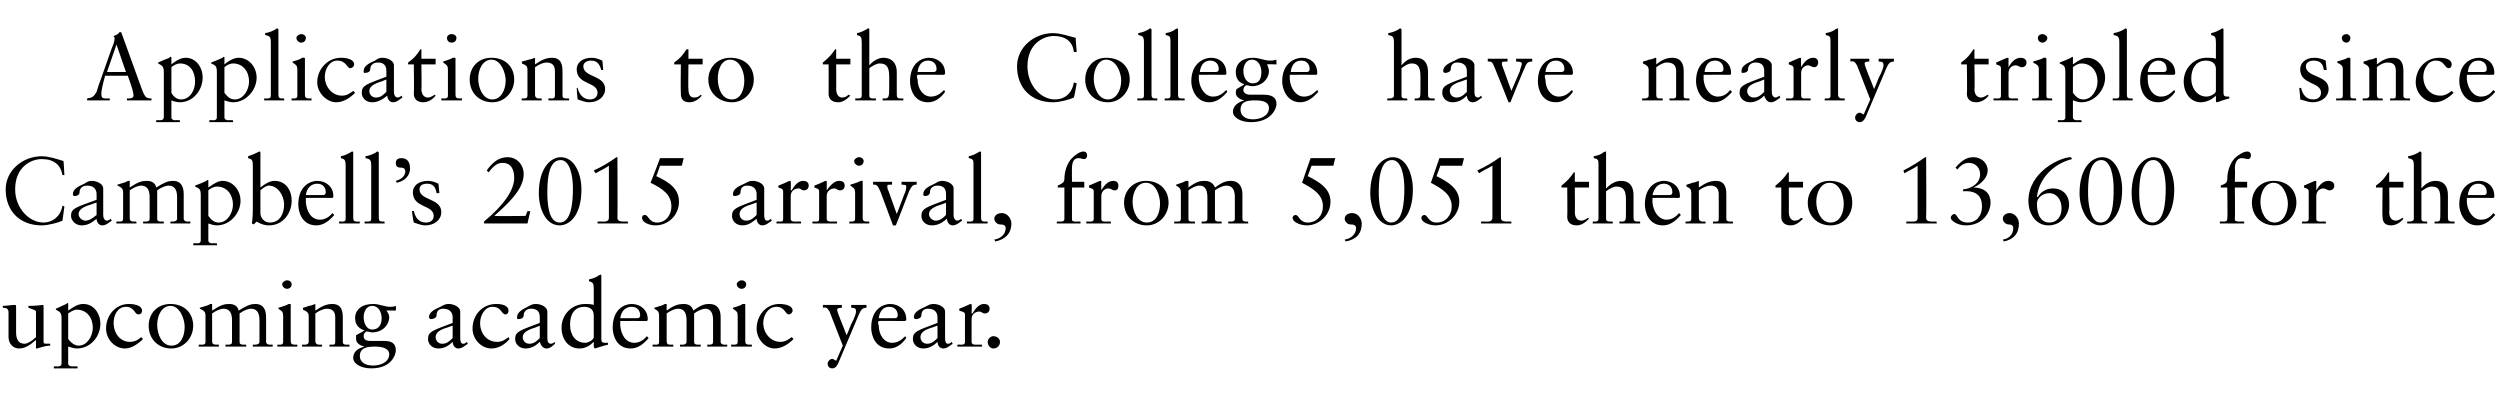
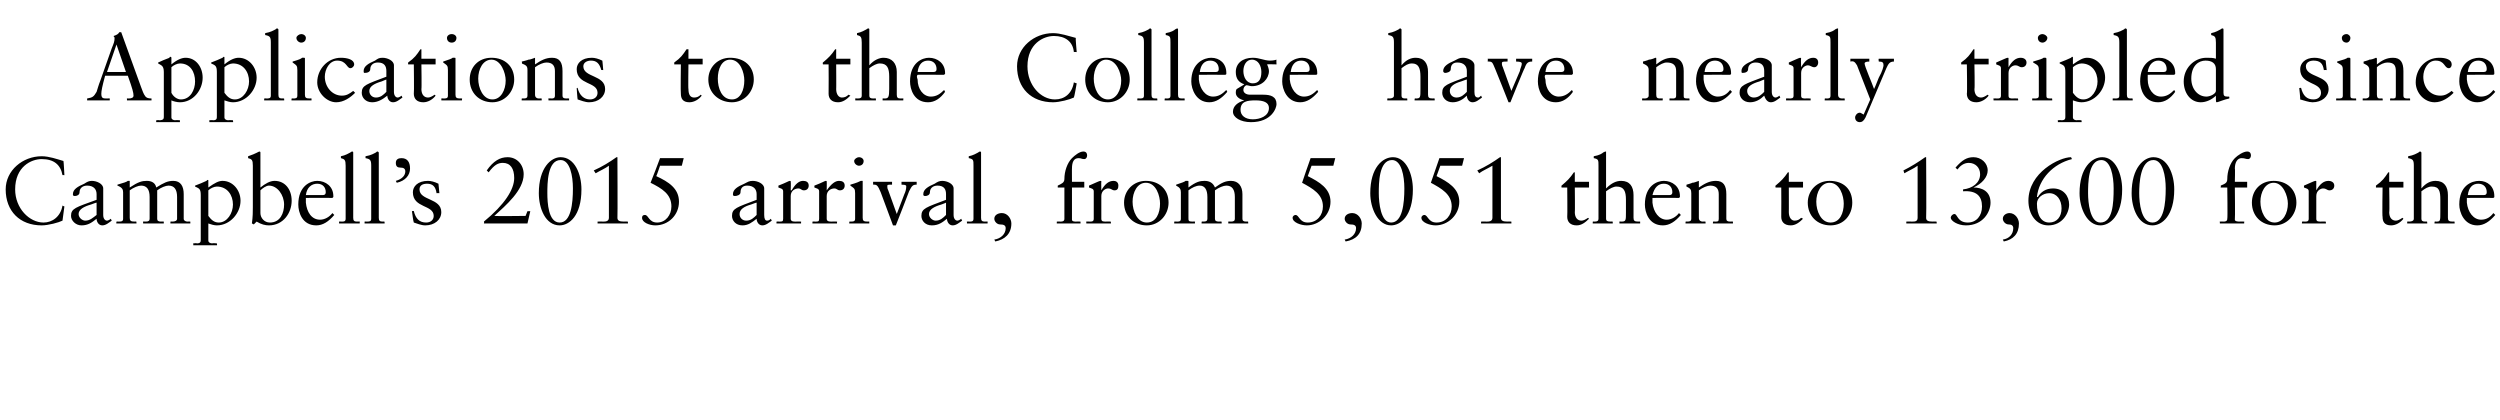
<svg xmlns="http://www.w3.org/2000/svg" version="1.1" width="264px" height="44.4px" viewBox="0 -3 264 44.4" style="top:-3px">
  <desc>Applications to the College have nearly tripled since Campbell’s 2015 arrival, from 5,051 then to 13,600 for the upco...</desc>
  <defs />
  <g id="Polygon5367">
-     <path d="M 1.7 29.5 C 1.7 29.5 1.7 32.1 1.7 32.1 C 1.7 32.9 2 33.3 2.6 33.3 C 2.9 33.3 3.4 33 3.8 32.6 C 3.8 32.6 3.8 29.9 3.8 29.9 C 3.8 29.8 3.6 29.7 3 29.5 C 3 29.5 3 29.3 3 29.3 C 4 29.3 4.4 29.2 4.5 29.2 C 4.6 29.2 4.6 29.3 4.6 29.3 C 4.6 29.3 4.6 33.1 4.6 33.1 C 4.6 33.2 4.6 33.3 4.9 33.3 C 4.87 33.28 5.3 33.3 5.3 33.3 C 5.3 33.3 5.29 33.48 5.3 33.5 C 4.8 33.5 4.3 33.7 3.9 33.8 C 3.85 33.79 3.8 33.8 3.8 33.8 C 3.8 33.8 3.8 32.95 3.8 32.9 C 3.2 33.4 2.7 33.8 2 33.8 C 1.4 33.8 0.9 33.3 0.9 32.6 C 0.9 32.6 0.9 30 0.9 30 C 0.9 29.6 0.7 29.5 0.3 29.5 C 0.3 29.5 0.3 29.3 0.3 29.3 C 0.7 29.3 1.2 29.2 1.6 29.2 C 1.7 29.2 1.7 29.3 1.7 29.5 Z M 7.2 29.1 C 7.2 29.1 7.2 29.8 7.2 29.8 C 7.9 29.3 8.3 29.1 8.8 29.1 C 9.9 29.1 10.6 30.1 10.6 31.2 C 10.6 32.5 9.6 33.8 8.1 33.8 C 7.9 33.8 7.5 33.7 7.2 33.6 C 7.2 33.6 7.2 35.4 7.2 35.4 C 7.2 35.6 7.4 35.7 7.7 35.7 C 7.67 35.66 8.2 35.7 8.2 35.7 C 8.2 35.7 8.17 35.92 8.2 35.9 C 7.7 35.9 7.3 35.9 6.8 35.9 C 6.4 35.9 6.1 35.9 5.7 35.9 C 5.65 35.92 5.7 35.7 5.7 35.7 C 5.7 35.7 6.01 35.66 6 35.7 C 6.5 35.7 6.5 35.5 6.5 35.3 C 6.5 35.3 6.5 30.6 6.5 30.6 C 6.5 29.9 6.2 29.9 5.9 29.7 C 5.9 29.7 5.9 29.6 5.9 29.6 C 6.1 29.5 6.8 29.2 7 29.1 C 7.1 29 7.1 29 7.1 29 C 7.2 29 7.2 29 7.2 29.1 Z M 7.2 32.8 C 7.5 33.2 7.9 33.5 8.3 33.5 C 9.2 33.5 9.8 32.5 9.8 31.6 C 9.8 30.6 9.2 29.7 8.1 29.7 C 7.8 29.7 7.5 29.9 7.2 30.1 C 7.2 30.1 7.2 32.8 7.2 32.8 Z M 15 29.8 C 15 30 14.9 30.2 14.6 30.2 C 14.2 30.2 14.2 29.4 13.3 29.4 C 12.4 29.4 12 30.3 12 31.1 C 12 32.2 12.7 33.1 13.7 33.1 C 14.2 33.1 14.6 32.9 14.9 32.6 C 14.9 32.6 15.1 32.8 15.1 32.8 C 14.6 33.3 13.9 33.8 13.2 33.8 C 12.1 33.8 11.2 32.8 11.2 31.7 C 11.2 30.3 12.2 29.1 13.6 29.1 C 14.3 29.1 15 29.3 15 29.8 Z M 20.4 31.4 C 20.4 32.7 19.4 33.8 18.1 33.8 C 16.7 33.8 15.7 32.8 15.7 31.4 C 15.7 30.1 16.6 29.1 18 29.1 C 19.4 29.1 20.4 30 20.4 31.4 Z M 18.1 33.5 C 19.1 33.5 19.5 32.5 19.5 31.5 C 19.5 30.7 19 29.3 18 29.3 C 17.1 29.3 16.6 30.3 16.6 31.3 C 16.6 32.3 17.1 33.5 18.1 33.5 Z M 22.4 29.2 C 22.4 29.2 22.4 29.8 22.4 29.8 C 23.3 29.2 23.7 29.1 24.2 29.1 C 24.7 29.1 25.1 29.3 25.2 29.8 C 26 29.3 26.4 29.1 27 29.1 C 27.8 29.1 28.1 29.7 28.1 30.5 C 28.1 30.5 28.1 33.1 28.1 33.1 C 28.1 33.3 28.3 33.4 28.5 33.4 C 28.54 33.38 28.8 33.4 28.8 33.4 C 28.8 33.4 28.8 33.64 28.8 33.6 C 28.4 33.6 28.1 33.6 27.7 33.6 C 27.4 33.6 27 33.6 26.7 33.6 C 26.69 33.64 26.7 33.4 26.7 33.4 C 26.7 33.4 26.93 33.38 26.9 33.4 C 27.2 33.4 27.4 33.3 27.4 33.1 C 27.4 33.1 27.4 30.8 27.4 30.8 C 27.4 30 27.1 29.6 26.5 29.6 C 26.2 29.6 25.7 29.8 25.3 30.1 C 25.3 30.1 25.3 33.1 25.3 33.1 C 25.3 33.3 25.4 33.4 25.7 33.4 C 25.69 33.38 26 33.4 26 33.4 C 26 33.4 25.99 33.64 26 33.6 C 25.6 33.6 25.3 33.6 24.8 33.6 C 24.5 33.6 24.2 33.6 23.8 33.6 C 23.84 33.64 23.8 33.4 23.8 33.4 C 23.8 33.4 24.11 33.38 24.1 33.4 C 24.4 33.4 24.5 33.3 24.5 33.1 C 24.5 33.1 24.5 30.8 24.5 30.8 C 24.5 30 24.2 29.6 23.6 29.6 C 23.3 29.6 22.8 29.8 22.4 30.1 C 22.4 30.1 22.4 33 22.4 33 C 22.4 33.3 22.5 33.4 22.9 33.4 C 22.87 33.38 23.1 33.4 23.1 33.4 C 23.1 33.4 23.13 33.64 23.1 33.6 C 22.8 33.6 22.4 33.6 22 33.6 C 21.7 33.6 21.3 33.6 21 33.6 C 20.96 33.64 21 33.4 21 33.4 C 21 33.4 21.24 33.38 21.2 33.4 C 21.5 33.4 21.7 33.4 21.7 33.1 C 21.7 33.1 21.7 30.3 21.7 30.3 C 21.7 30 21.6 29.8 21.1 29.6 C 21.1 29.6 21.1 29.5 21.1 29.5 C 21.8 29.3 22.1 29.2 22.2 29.1 C 22.2 29.1 22.3 29.1 22.4 29.1 C 22.4 29.1 22.4 29.1 22.4 29.2 Z M 30.8 27 C 30.8 27.3 30.6 27.5 30.3 27.5 C 30.1 27.5 29.8 27.3 29.8 27 C 29.8 26.8 30.1 26.6 30.3 26.6 C 30.6 26.6 30.8 26.8 30.8 27 Z M 30.7 29.1 C 30.7 29.1 30.7 29.1 30.7 29.2 C 30.7 29.2 30.7 33 30.7 33 C 30.7 33.3 30.8 33.4 31.2 33.4 C 31.2 33.38 31.4 33.4 31.4 33.4 C 31.4 33.4 31.4 33.64 31.4 33.6 C 31 33.6 30.7 33.6 30.3 33.6 C 30 33.6 29.6 33.6 29.3 33.6 C 29.26 33.64 29.3 33.4 29.3 33.4 C 29.3 33.4 29.45 33.38 29.5 33.4 C 29.7 33.4 29.9 33.4 29.9 33.1 C 29.9 33.1 29.9 30.4 29.9 30.4 C 29.9 29.9 29.8 29.9 29.4 29.6 C 29.4 29.6 29.4 29.5 29.4 29.5 C 30.1 29.3 30.3 29.2 30.5 29.1 C 30.6 29.1 30.6 29.1 30.7 29.1 C 30.7 29.1 30.7 29.1 30.7 29.1 Z M 33.3 29.2 C 33.3 29.2 33.3 29.8 33.3 29.8 C 33.9 29.4 34.4 29.1 35.1 29.1 C 35.9 29.1 36.2 29.6 36.2 30.5 C 36.2 30.5 36.2 33.1 36.2 33.1 C 36.2 33.3 36.3 33.4 36.6 33.4 C 36.63 33.38 36.9 33.4 36.9 33.4 C 36.9 33.4 36.91 33.64 36.9 33.6 C 36.5 33.6 36.1 33.6 35.8 33.6 C 35.4 33.6 35.1 33.6 34.8 33.6 C 34.77 33.64 34.8 33.4 34.8 33.4 C 34.8 33.4 35.03 33.38 35 33.4 C 35.3 33.4 35.4 33.4 35.4 33.1 C 35.4 33.1 35.4 30.5 35.4 30.5 C 35.4 29.9 35.1 29.6 34.5 29.6 C 34.2 29.6 33.7 29.8 33.3 30.1 C 33.3 30.1 33.3 33 33.3 33 C 33.3 33.3 33.5 33.4 33.7 33.4 C 33.74 33.38 34 33.4 34 33.4 C 34 33.4 34.03 33.64 34 33.6 C 33.7 33.6 33.3 33.6 32.9 33.6 C 32.6 33.6 32.2 33.6 31.9 33.6 C 31.89 33.64 31.9 33.4 31.9 33.4 C 31.9 33.4 32.15 33.38 32.2 33.4 C 32.4 33.4 32.6 33.3 32.6 33.1 C 32.6 33.1 32.6 30.4 32.6 30.4 C 32.6 30 32.4 29.9 32 29.7 C 31.97 29.74 32 29.5 32 29.5 C 32 29.5 32.6 29.34 32.6 29.3 C 32.8 29.3 33 29.2 33.3 29.1 C 33.3 29.1 33.3 29.1 33.3 29.2 Z M 39.4 29.1 C 40.1 29.1 40.6 29.4 41.2 29.4 C 41.3 29.4 41.6 29.4 41.8 29.3 C 41.83 29.33 41.8 29.8 41.8 29.8 C 41.8 29.8 40.84 29.77 40.8 29.8 C 41 30 41.1 30.3 41.1 30.5 C 41.1 31.3 40.4 32.1 39.3 32.1 C 39.1 32.1 38.9 32 38.7 32 C 38.5 32.1 38.4 32.3 38.4 32.5 C 38.4 32.8 38.6 33 39.1 33 C 39.1 33 40.5 33 40.5 33 C 41.3 33 41.8 33.2 41.8 34 C 41.8 34.4 41.4 35.9 39.2 35.9 C 38.1 35.9 37.3 35.4 37.3 34.8 C 37.3 34.2 37.7 33.8 38.5 33.6 C 38.5 33.6 38.5 33.6 38.5 33.6 C 38 33.5 37.6 33.2 37.6 32.8 C 37.6 32.7 37.6 32.5 37.6 32.4 C 38 32.2 38.3 32 38.5 31.9 C 37.9 31.7 37.5 31.3 37.5 30.6 C 37.5 29.7 38.2 29.1 39.4 29.1 C 39.4 29.1 39.4 29.1 39.4 29.1 Z M 39.3 31.8 C 39.9 31.8 40.3 31.4 40.3 30.6 C 40.3 30 40 29.3 39.3 29.3 C 38.7 29.3 38.4 29.9 38.4 30.5 C 38.4 31.1 38.7 31.8 39.3 31.8 Z M 38 34.6 C 38 35.2 38.5 35.6 39.4 35.6 C 40.1 35.6 41.1 35.3 41.1 34.4 C 41.1 33.8 40.4 33.6 39.6 33.6 C 38.8 33.6 38 33.7 38 34.6 C 38 34.6 38 34.6 38 34.6 Z M 47.4 29.1 C 47.9 29.1 48.6 29.4 48.6 29.9 C 48.6 29.9 48.6 32.7 48.6 32.7 C 48.6 33.1 48.7 33.3 48.9 33.3 C 49.1 33.3 49.2 33.2 49.3 33.1 C 49.3 33.1 49.4 33.3 49.4 33.3 C 49.1 33.5 48.8 33.8 48.4 33.8 C 48 33.8 47.8 33.4 47.8 33.1 C 47.4 33.5 46.9 33.8 46.3 33.8 C 45.6 33.8 45.2 33.3 45.2 32.8 C 45.2 32 45.7 31.9 47.8 31.1 C 47.8 31.1 47.8 30.5 47.8 30.5 C 47.8 30 47.5 29.6 46.8 29.6 C 46.3 29.6 46.1 29.9 46.1 30.3 C 46.1 30.6 45.7 30.7 45.5 30.7 C 45.4 30.7 45.3 30.6 45.3 30.5 C 45.3 30 45.8 29.7 46.5 29.4 C 46.9 29.2 47 29.1 47.4 29.1 C 47.4 29.1 47.4 29.1 47.4 29.1 Z M 46 32.6 C 46 33 46.3 33.3 46.7 33.3 C 47.2 33.3 47.5 33 47.8 32.7 C 47.8 32.7 47.8 31.4 47.8 31.4 C 47.7 31.4 47.5 31.5 47.2 31.6 C 46.5 31.8 46 32.1 46 32.6 C 46 32.6 46 32.6 46 32.6 Z M 53.7 29.8 C 53.7 30 53.6 30.2 53.4 30.2 C 52.9 30.2 53 29.4 52 29.4 C 51.2 29.4 50.7 30.3 50.7 31.1 C 50.7 32.2 51.4 33.1 52.5 33.1 C 53 33.1 53.3 32.9 53.7 32.6 C 53.7 32.6 53.8 32.8 53.8 32.8 C 53.4 33.3 52.7 33.8 51.9 33.8 C 50.8 33.8 49.9 32.8 49.9 31.7 C 49.9 30.3 50.9 29.1 52.4 29.1 C 53.1 29.1 53.7 29.3 53.7 29.8 Z M 56.6 29.1 C 57.1 29.1 57.8 29.4 57.8 29.9 C 57.8 29.9 57.8 32.7 57.8 32.7 C 57.8 33.1 57.9 33.3 58.2 33.3 C 58.3 33.3 58.5 33.2 58.6 33.1 C 58.6 33.1 58.6 33.3 58.6 33.3 C 58.4 33.5 58.1 33.8 57.7 33.8 C 57.3 33.8 57.1 33.4 57 33.1 C 56.6 33.5 56.1 33.8 55.5 33.8 C 54.8 33.8 54.4 33.3 54.4 32.8 C 54.4 32 54.9 31.9 57 31.1 C 57 31.1 57 30.5 57 30.5 C 57 30 56.8 29.6 56.1 29.6 C 55.6 29.6 55.3 29.9 55.3 30.3 C 55.3 30.6 55 30.7 54.7 30.7 C 54.6 30.7 54.6 30.6 54.6 30.5 C 54.6 30 55.1 29.7 55.7 29.4 C 56.1 29.2 56.2 29.1 56.6 29.1 C 56.6 29.1 56.6 29.1 56.6 29.1 Z M 55.2 32.6 C 55.2 33 55.5 33.3 55.9 33.3 C 56.4 33.3 56.7 33 57 32.7 C 57 32.7 57 31.4 57 31.4 C 57 31.4 56.7 31.5 56.5 31.6 C 55.8 31.8 55.2 32.1 55.2 32.6 C 55.2 32.6 55.2 32.6 55.2 32.6 Z M 63.5 26.1 C 63.5 26.1 63.5 32.8 63.5 32.8 C 63.5 33.1 63.6 33.2 63.9 33.2 C 63.95 33.19 64.2 33.2 64.2 33.2 C 64.2 33.2 64.19 33.39 64.2 33.4 C 63.7 33.5 62.9 33.8 62.8 33.8 C 62.8 33.8 62.7 33.7 62.7 33.5 C 62.7 33.5 62.7 33.4 62.7 33.3 C 62.73 33.33 62.7 33.1 62.7 33.1 C 62.7 33.1 62.71 33.06 62.7 33.1 C 62.3 33.5 61.8 33.8 61.2 33.8 C 60 33.8 59.3 32.8 59.3 31.6 C 59.3 30.2 60.4 29.1 61.8 29.1 C 62.1 29.1 62.4 29.1 62.7 29.2 C 62.7 29.2 62.7 27.5 62.7 27.5 C 62.7 26.9 62.6 26.8 62.2 26.7 C 62.2 26.7 62.2 26.5 62.2 26.5 C 62.7 26.4 63.1 26.2 63.2 26.1 C 63.4 26 63.4 26 63.4 26 C 63.5 26 63.5 26.1 63.5 26.1 Z M 61.8 33.2 C 62.1 33.2 62.7 32.9 62.7 32.6 C 62.7 32.6 62.7 30.3 62.7 30.3 C 62.7 29.7 62.3 29.4 61.7 29.4 C 60.9 29.4 60.2 29.9 60.2 31.3 C 60.2 32.4 60.8 33.2 61.8 33.2 Z M 68.4 30.7 C 68.4 30.7 68.4 30.8 68.4 30.8 C 68.4 30.82 68.3 30.9 68.3 30.9 C 68.3 30.9 65.5 30.88 65.5 30.9 C 65.5 31 65.5 31.1 65.5 31.4 C 65.6 32.4 66.1 33.2 67 33.2 C 67.5 33.2 68 32.9 68.3 32.5 C 68.3 32.5 68.5 32.7 68.5 32.7 C 67.9 33.4 67.3 33.8 66.6 33.8 C 65.1 33.8 64.7 32.4 64.7 31.6 C 64.7 29.6 66 29.1 66.7 29.1 C 67.6 29.1 68.4 29.7 68.4 30.7 Z M 67.3 30.6 C 67.5 30.6 67.6 30.5 67.6 30.3 C 67.6 29.8 67.3 29.4 66.7 29.4 C 66.1 29.4 65.6 29.8 65.5 30.6 C 65.5 30.6 67.3 30.6 67.3 30.6 Z M 70.4 29.2 C 70.4 29.2 70.4 29.8 70.4 29.8 C 71.2 29.2 71.7 29.1 72.2 29.1 C 72.7 29.1 73.1 29.3 73.2 29.8 C 73.9 29.3 74.3 29.1 74.9 29.1 C 75.8 29.1 76.1 29.7 76.1 30.5 C 76.1 30.5 76.1 33.1 76.1 33.1 C 76.1 33.3 76.3 33.4 76.5 33.4 C 76.52 33.38 76.8 33.4 76.8 33.4 C 76.8 33.4 76.78 33.64 76.8 33.6 C 76.4 33.6 76.1 33.6 75.7 33.6 C 75.4 33.6 75 33.6 74.7 33.6 C 74.67 33.64 74.7 33.4 74.7 33.4 C 74.7 33.4 74.91 33.38 74.9 33.4 C 75.2 33.4 75.3 33.3 75.3 33.1 C 75.3 33.1 75.3 30.8 75.3 30.8 C 75.3 30 75 29.6 74.5 29.6 C 74.2 29.6 73.7 29.8 73.3 30.1 C 73.3 30.1 73.3 33.1 73.3 33.1 C 73.3 33.3 73.4 33.4 73.7 33.4 C 73.67 33.38 74 33.4 74 33.4 C 74 33.4 73.97 33.64 74 33.6 C 73.6 33.6 73.3 33.6 72.8 33.6 C 72.5 33.6 72.2 33.6 71.8 33.6 C 71.82 33.64 71.8 33.4 71.8 33.4 C 71.8 33.4 72.09 33.38 72.1 33.4 C 72.3 33.4 72.5 33.3 72.5 33.1 C 72.5 33.1 72.5 30.8 72.5 30.8 C 72.5 30 72.2 29.6 71.6 29.6 C 71.3 29.6 70.8 29.8 70.4 30.1 C 70.4 30.1 70.4 33 70.4 33 C 70.4 33.3 70.5 33.4 70.8 33.4 C 70.85 33.38 71.1 33.4 71.1 33.4 C 71.1 33.4 71.11 33.64 71.1 33.6 C 70.7 33.6 70.4 33.6 70 33.6 C 69.6 33.6 69.3 33.6 68.9 33.6 C 68.94 33.64 68.9 33.4 68.9 33.4 C 68.9 33.4 69.22 33.38 69.2 33.4 C 69.4 33.4 69.6 33.4 69.6 33.1 C 69.6 33.1 69.6 30.3 69.6 30.3 C 69.6 30 69.5 29.8 69.1 29.6 C 69.1 29.6 69.1 29.5 69.1 29.5 C 69.8 29.3 70.1 29.2 70.2 29.1 C 70.2 29.1 70.3 29.1 70.4 29.1 C 70.4 29.1 70.4 29.1 70.4 29.2 Z M 78.8 27 C 78.8 27.3 78.6 27.5 78.3 27.5 C 78.1 27.5 77.8 27.3 77.8 27 C 77.8 26.8 78.1 26.6 78.3 26.6 C 78.6 26.6 78.8 26.8 78.8 27 Z M 78.6 29.1 C 78.7 29.1 78.7 29.1 78.7 29.2 C 78.7 29.2 78.7 33 78.7 33 C 78.7 33.3 78.8 33.4 79.2 33.4 C 79.18 33.38 79.4 33.4 79.4 33.4 C 79.4 33.4 79.38 33.64 79.4 33.6 C 79 33.6 78.6 33.6 78.3 33.6 C 77.9 33.6 77.6 33.6 77.2 33.6 C 77.24 33.64 77.2 33.4 77.2 33.4 C 77.2 33.4 77.43 33.38 77.4 33.4 C 77.7 33.4 77.9 33.4 77.9 33.1 C 77.9 33.1 77.9 30.4 77.9 30.4 C 77.9 29.9 77.8 29.9 77.4 29.6 C 77.4 29.6 77.4 29.5 77.4 29.5 C 78.1 29.3 78.3 29.2 78.4 29.1 C 78.5 29.1 78.6 29.1 78.6 29.1 C 78.6 29.1 78.6 29.1 78.6 29.1 Z M 83.7 29.8 C 83.7 30 83.5 30.2 83.3 30.2 C 82.9 30.2 82.9 29.4 82 29.4 C 81.1 29.4 80.6 30.3 80.6 31.1 C 80.6 32.2 81.4 33.1 82.4 33.1 C 82.9 33.1 83.2 32.9 83.6 32.6 C 83.6 32.6 83.8 32.8 83.8 32.8 C 83.3 33.3 82.6 33.8 81.8 33.8 C 80.8 33.8 79.9 32.8 79.9 31.7 C 79.9 30.3 80.9 29.1 82.3 29.1 C 83 29.1 83.7 29.3 83.7 29.8 Z M 86.9 29.2 C 87.2 29.2 87.6 29.2 87.9 29.2 C 88.4 29.2 88.6 29.2 88.9 29.2 C 88.9 29.2 88.9 29.5 88.9 29.5 C 88.5 29.5 88.4 29.6 88.4 29.7 C 88.4 30 89.2 31.8 89.4 32.4 C 89.4 32.4 89.4 32.4 89.4 32.4 C 89.4 32.4 89.6 32 89.9 31.2 C 90.3 30.5 90.4 30 90.4 29.9 C 90.4 29.6 90.3 29.5 89.9 29.5 C 89.93 29.48 89.9 29.5 89.9 29.5 C 89.9 29.5 89.86 29.22 89.9 29.2 C 90.1 29.2 90.5 29.2 90.7 29.2 C 91 29.2 91.3 29.2 91.5 29.2 C 91.5 29.2 91.5 29.5 91.5 29.5 C 91 29.5 90.9 29.8 90.7 30.2 C 90.7 30.2 88.5 35.4 88.5 35.4 C 88.3 35.8 88.1 35.9 87.9 35.9 C 87.6 35.9 87.4 35.7 87.4 35.4 C 87.4 35.2 87.6 34.9 87.9 34.9 C 88 34.9 88.1 35 88.3 35.1 C 88.6 34.4 88.7 34.2 89 33.5 C 88.2 31.4 87.7 30.2 87.6 29.9 C 87.4 29.6 87.3 29.4 86.9 29.5 C 86.9 29.5 86.9 29.2 86.9 29.2 Z M 95.7 30.7 C 95.7 30.7 95.7 30.8 95.7 30.8 C 95.66 30.82 95.6 30.9 95.6 30.9 C 95.6 30.9 92.76 30.88 92.8 30.9 C 92.7 31 92.7 31.1 92.8 31.4 C 92.8 32.4 93.4 33.2 94.2 33.2 C 94.8 33.2 95.2 32.9 95.6 32.5 C 95.6 32.5 95.7 32.7 95.7 32.7 C 95.2 33.4 94.6 33.8 93.9 33.8 C 92.4 33.8 92 32.4 92 31.6 C 92 29.6 93.3 29.1 94 29.1 C 94.9 29.1 95.7 29.7 95.7 30.7 Z M 94.5 30.6 C 94.7 30.6 94.8 30.5 94.8 30.3 C 94.8 29.8 94.5 29.4 93.9 29.4 C 93.3 29.4 92.9 29.8 92.8 30.6 C 92.8 30.6 94.5 30.6 94.5 30.6 Z M 98.6 29.1 C 99.1 29.1 99.8 29.4 99.8 29.9 C 99.8 29.9 99.8 32.7 99.8 32.7 C 99.8 33.1 99.9 33.3 100.1 33.3 C 100.3 33.3 100.4 33.2 100.5 33.1 C 100.5 33.1 100.6 33.3 100.6 33.3 C 100.3 33.5 100 33.8 99.6 33.8 C 99.2 33.8 99 33.4 99 33.1 C 98.6 33.5 98.1 33.8 97.5 33.8 C 96.8 33.8 96.4 33.3 96.4 32.8 C 96.4 32 96.9 31.9 99 31.1 C 99 31.1 99 30.5 99 30.5 C 99 30 98.7 29.6 98 29.6 C 97.5 29.6 97.3 29.9 97.3 30.3 C 97.3 30.6 96.9 30.7 96.7 30.7 C 96.6 30.7 96.5 30.6 96.5 30.5 C 96.5 30 97 29.7 97.7 29.4 C 98.1 29.2 98.2 29.1 98.6 29.1 C 98.6 29.1 98.6 29.1 98.6 29.1 Z M 97.2 32.6 C 97.2 33 97.5 33.3 97.9 33.3 C 98.4 33.3 98.7 33 99 32.7 C 99 32.7 99 31.4 99 31.4 C 98.9 31.4 98.7 31.5 98.4 31.6 C 97.7 31.8 97.2 32.1 97.2 32.6 C 97.2 32.6 97.2 32.6 97.2 32.6 Z M 102.6 29.2 C 102.64 29.19 102.6 30.1 102.6 30.1 C 102.6 30.1 102.66 30.1 102.7 30.1 C 103.1 29.4 103.5 29.1 103.9 29.1 C 104.2 29.1 104.5 29.2 104.5 29.6 C 104.5 29.9 104.3 30.1 104 30.1 C 103.7 30.1 103.7 29.9 103.4 29.9 C 103.1 29.9 102.6 30.1 102.6 30.7 C 102.6 30.7 102.6 33.1 102.6 33.1 C 102.6 33.4 102.9 33.4 103.1 33.4 C 103.14 33.38 103.7 33.4 103.7 33.4 C 103.7 33.4 103.69 33.64 103.7 33.6 C 103.2 33.6 102.7 33.6 102.2 33.6 C 101.9 33.6 101.5 33.6 101.1 33.6 C 101.1 33.64 101.1 33.4 101.1 33.4 C 101.1 33.4 101.41 33.38 101.4 33.4 C 101.7 33.4 101.9 33.4 101.9 33.1 C 101.9 33.1 101.9 30.2 101.9 30.2 C 101.9 29.9 101.5 29.9 101.3 29.8 C 101.3 29.8 101.3 29.6 101.3 29.6 C 102.1 29.3 102.4 29.1 102.5 29.1 C 102.6 29.1 102.6 29.1 102.6 29.2 Z M 105.6 33.1 C 105.6 33.5 105.3 33.8 104.9 33.8 C 104.6 33.8 104.3 33.5 104.3 33.1 C 104.3 32.8 104.6 32.5 104.9 32.5 C 105.3 32.5 105.6 32.8 105.6 33.1 Z " stroke="none" fill="#000" />
-   </g>
+     </g>
  <g id="Polygon5366">
    <path d="M 6.7 14 C 6.73 14.04 6.8 15.5 6.8 15.5 C 6.8 15.5 6.58 15.47 6.6 15.5 C 6.4 14.4 5.7 13.8 4.4 13.8 C 3.3 13.8 1.6 14.6 1.6 17 C 1.6 19 3.1 20.5 4.6 20.5 C 5.5 20.5 6.4 19.9 6.6 18.7 C 6.61 18.74 6.8 18.8 6.8 18.8 C 6.8 18.8 6.61 20.26 6.6 20.3 C 6.2 20.5 5.1 20.8 4.4 20.8 C 2.1 20.8 0.6 19.3 0.6 17 C 0.6 15 2.4 13.5 4.4 13.5 C 5.2 13.5 6 13.8 6.7 14 Z M 9.7 16.1 C 10.2 16.1 10.9 16.4 10.9 16.9 C 10.9 16.9 10.9 19.7 10.9 19.7 C 10.9 20.1 11.1 20.3 11.3 20.3 C 11.4 20.3 11.6 20.2 11.7 20.1 C 11.7 20.1 11.8 20.3 11.8 20.3 C 11.5 20.5 11.2 20.8 10.8 20.8 C 10.4 20.8 10.2 20.4 10.2 20.1 C 9.7 20.5 9.3 20.8 8.6 20.8 C 8 20.8 7.5 20.3 7.5 19.8 C 7.5 19 8 18.9 10.2 18.1 C 10.2 18.1 10.2 17.5 10.2 17.5 C 10.2 17 9.9 16.6 9.2 16.6 C 8.7 16.6 8.4 16.9 8.4 17.3 C 8.4 17.6 8.1 17.7 7.9 17.7 C 7.7 17.7 7.7 17.6 7.7 17.5 C 7.7 17 8.2 16.7 8.9 16.4 C 9.2 16.2 9.4 16.1 9.7 16.1 C 9.7 16.1 9.7 16.1 9.7 16.1 Z M 8.3 19.6 C 8.3 20 8.7 20.3 9 20.3 C 9.5 20.3 9.8 20 10.2 19.7 C 10.2 19.7 10.2 18.4 10.2 18.4 C 10.1 18.4 9.9 18.5 9.6 18.6 C 8.9 18.8 8.3 19.1 8.3 19.6 C 8.3 19.6 8.3 19.6 8.3 19.6 Z M 13.7 16.2 C 13.7 16.2 13.7 16.8 13.7 16.8 C 14.6 16.2 15 16.1 15.5 16.1 C 16 16.1 16.4 16.3 16.5 16.8 C 17.3 16.3 17.7 16.1 18.3 16.1 C 19.1 16.1 19.4 16.7 19.4 17.5 C 19.4 17.5 19.4 20.1 19.4 20.1 C 19.4 20.3 19.6 20.4 19.8 20.4 C 19.84 20.38 20.1 20.4 20.1 20.4 C 20.1 20.4 20.1 20.64 20.1 20.6 C 19.7 20.6 19.4 20.6 19 20.6 C 18.7 20.6 18.3 20.6 18 20.6 C 17.99 20.64 18 20.4 18 20.4 C 18 20.4 18.23 20.38 18.2 20.4 C 18.5 20.4 18.7 20.3 18.7 20.1 C 18.7 20.1 18.7 17.8 18.7 17.8 C 18.7 17 18.4 16.6 17.8 16.6 C 17.5 16.6 17 16.8 16.6 17.1 C 16.6 17.1 16.6 20.1 16.6 20.1 C 16.6 20.3 16.7 20.4 17 20.4 C 16.99 20.38 17.3 20.4 17.3 20.4 C 17.3 20.4 17.29 20.64 17.3 20.6 C 16.9 20.6 16.6 20.6 16.1 20.6 C 15.8 20.6 15.5 20.6 15.1 20.6 C 15.14 20.64 15.1 20.4 15.1 20.4 C 15.1 20.4 15.41 20.38 15.4 20.4 C 15.7 20.4 15.8 20.3 15.8 20.1 C 15.8 20.1 15.8 17.8 15.8 17.8 C 15.8 17 15.5 16.6 14.9 16.6 C 14.6 16.6 14.1 16.8 13.7 17.1 C 13.7 17.1 13.7 20 13.7 20 C 13.7 20.3 13.8 20.4 14.2 20.4 C 14.17 20.38 14.4 20.4 14.4 20.4 C 14.4 20.4 14.43 20.64 14.4 20.6 C 14.1 20.6 13.7 20.6 13.3 20.6 C 13 20.6 12.6 20.6 12.3 20.6 C 12.26 20.64 12.3 20.4 12.3 20.4 C 12.3 20.4 12.54 20.38 12.5 20.4 C 12.8 20.4 13 20.4 13 20.1 C 13 20.1 13 17.3 13 17.3 C 13 17 12.9 16.8 12.4 16.6 C 12.4 16.6 12.4 16.5 12.4 16.5 C 13.1 16.3 13.4 16.2 13.5 16.1 C 13.5 16.1 13.6 16.1 13.7 16.1 C 13.7 16.1 13.7 16.1 13.7 16.2 Z M 22 16.1 C 22 16.1 22 16.8 22 16.8 C 22.7 16.3 23.1 16.1 23.5 16.1 C 24.6 16.1 25.4 17.1 25.4 18.2 C 25.4 19.5 24.3 20.8 22.9 20.8 C 22.6 20.8 22.3 20.7 22 20.6 C 22 20.6 22 22.4 22 22.4 C 22 22.6 22.2 22.7 22.4 22.7 C 22.45 22.66 22.9 22.7 22.9 22.7 C 22.9 22.7 22.95 22.92 22.9 22.9 C 22.5 22.9 22.1 22.9 21.6 22.9 C 21.2 22.9 20.8 22.9 20.4 22.9 C 20.43 22.92 20.4 22.7 20.4 22.7 C 20.4 22.7 20.79 22.66 20.8 22.7 C 21.2 22.7 21.2 22.5 21.2 22.3 C 21.2 22.3 21.2 17.6 21.2 17.6 C 21.2 16.9 21 16.9 20.6 16.7 C 20.6 16.7 20.6 16.6 20.6 16.6 C 20.9 16.5 21.6 16.2 21.8 16.1 C 21.9 16 21.9 16 21.9 16 C 22 16 22 16 22 16.1 Z M 22 19.8 C 22.3 20.2 22.6 20.5 23.1 20.5 C 24 20.5 24.6 19.5 24.6 18.6 C 24.6 17.6 24 16.7 22.9 16.7 C 22.6 16.7 22.2 16.9 22 17.1 C 22 17.1 22 19.8 22 19.8 Z M 27.5 13.1 C 27.5 13.1 27.5 16.8 27.5 16.8 C 28 16.4 28.5 16.1 29 16.1 C 30.1 16.1 30.8 17 30.8 18.2 C 30.8 19.5 29.9 20.8 28.4 20.8 C 28 20.8 27.6 20.7 27.1 20.4 C 27.06 20.44 26.8 20.7 26.8 20.7 C 26.8 20.7 26.55 20.56 26.6 20.6 C 26.7 19.9 26.7 19.3 26.7 18.9 C 26.7 18.9 26.7 14.5 26.7 14.5 C 26.7 13.9 26.6 13.8 26.2 13.7 C 26.2 13.7 26.2 13.5 26.2 13.5 C 27.1 13.2 27.3 13 27.4 13 C 27.5 13 27.5 13.1 27.5 13.1 Z M 27.5 19.5 C 27.5 20 27.9 20.5 28.5 20.5 C 29.6 20.5 30 19.5 30 18.6 C 30 17.6 29.3 16.6 28.4 16.6 C 28.1 16.6 27.7 16.9 27.5 17.1 C 27.5 17.1 27.5 19.5 27.5 19.5 Z M 35.2 17.7 C 35.2 17.7 35.2 17.8 35.2 17.8 C 35.2 17.82 35.1 17.9 35.1 17.9 C 35.1 17.9 32.3 17.88 32.3 17.9 C 32.3 18 32.3 18.1 32.3 18.4 C 32.4 19.4 32.9 20.2 33.8 20.2 C 34.3 20.2 34.8 19.9 35.1 19.5 C 35.1 19.5 35.3 19.7 35.3 19.7 C 34.7 20.4 34.1 20.8 33.4 20.8 C 31.9 20.8 31.5 19.4 31.5 18.6 C 31.5 16.6 32.8 16.1 33.5 16.1 C 34.4 16.1 35.2 16.7 35.2 17.7 Z M 34.1 17.6 C 34.3 17.6 34.4 17.5 34.4 17.3 C 34.4 16.8 34.1 16.4 33.5 16.4 C 32.9 16.4 32.4 16.8 32.3 17.6 C 32.3 17.6 34.1 17.6 34.1 17.6 Z M 37.3 13.1 C 37.3 13.1 37.3 20 37.3 20 C 37.3 20.3 37.4 20.4 37.7 20.4 C 37.69 20.38 38 20.4 38 20.4 C 38 20.4 37.96 20.64 38 20.6 C 37.6 20.6 37.2 20.6 36.8 20.6 C 36.5 20.6 36.2 20.6 35.8 20.6 C 35.82 20.64 35.8 20.4 35.8 20.4 C 35.8 20.4 36.05 20.38 36.1 20.4 C 36.3 20.4 36.5 20.4 36.5 20.1 C 36.5 20.1 36.5 14.5 36.5 14.5 C 36.5 13.9 36.4 13.8 36 13.7 C 36 13.7 36 13.5 36 13.5 C 36.5 13.4 36.8 13.2 37 13.1 C 37.1 13 37.2 13 37.2 13 C 37.3 13 37.3 13.1 37.3 13.1 Z M 40 13.1 C 40 13.1 40 20 40 20 C 40 20.3 40.1 20.4 40.4 20.4 C 40.37 20.38 40.6 20.4 40.6 20.4 C 40.6 20.4 40.64 20.64 40.6 20.6 C 40.3 20.6 39.9 20.6 39.5 20.6 C 39.2 20.6 38.8 20.6 38.5 20.6 C 38.5 20.64 38.5 20.4 38.5 20.4 C 38.5 20.4 38.73 20.38 38.7 20.4 C 39 20.4 39.2 20.4 39.2 20.1 C 39.2 20.1 39.2 14.5 39.2 14.5 C 39.2 13.9 39.1 13.8 38.6 13.7 C 38.6 13.7 38.6 13.5 38.6 13.5 C 39.2 13.4 39.5 13.2 39.7 13.1 C 39.8 13 39.8 13 39.9 13 C 39.9 13 40 13.1 40 13.1 Z M 41.8 16.1 C 42.5 15.9 42.8 15.5 42.8 15.1 C 42.8 14.8 42.6 14.7 42.3 14.7 C 42 14.7 41.8 14.6 41.8 14.2 C 41.8 13.8 42.1 13.7 42.4 13.7 C 43 13.7 43.3 14.1 43.3 14.8 C 43.3 15.5 42.8 16.1 41.9 16.3 C 41.9 16.3 41.8 16.1 41.8 16.1 Z M 45.2 16.1 C 45.5 16.1 45.9 16.2 46.3 16.4 C 46.3 16.36 46.4 17.4 46.4 17.4 C 46.4 17.4 46.14 17.38 46.1 17.4 C 46 16.7 45.7 16.4 45.1 16.4 C 44.6 16.4 44.3 16.6 44.3 17 C 44.3 18.2 46.6 17.9 46.6 19.4 C 46.6 20.2 45.9 20.8 44.9 20.8 C 44.5 20.8 44 20.6 43.7 20.5 C 43.65 20.45 43.5 19.3 43.5 19.3 C 43.5 19.3 43.72 19.25 43.7 19.3 C 43.9 20.1 44.3 20.5 45 20.5 C 45.5 20.5 45.8 20.2 45.8 19.8 C 45.8 18.6 43.6 19 43.6 17.3 C 43.6 16.7 44.1 16.1 45.2 16.1 C 45.2 16.1 45.2 16.1 45.2 16.1 Z M 55.3 15.4 C 55.3 17.1 53.4 18.7 52.2 19.8 C 52.24 19.84 55.5 19.8 55.5 19.8 L 55.7 19.3 L 56 19.3 L 55.7 20.6 L 51.1 20.6 C 51.1 20.6 51.15 20.44 51.1 20.4 C 53.3 18.6 54.3 17 54.3 15.8 C 54.3 14.8 53.9 14.2 53.1 14.2 C 52.6 14.2 52.2 14.4 51.6 15.2 C 51.6 15.2 51.4 15 51.4 15 C 52.1 14 52.8 13.6 53.6 13.6 C 54.6 13.6 55.3 14.4 55.3 15.4 Z M 61.4 17 C 61.4 19.8 60.1 20.8 59.1 20.8 C 57.6 20.8 56.9 19 56.9 17.4 C 56.9 14.7 58.2 13.6 59.2 13.6 C 60.7 13.6 61.4 15.4 61.4 17 Z M 59.1 20.5 C 60.3 20.5 60.5 18.5 60.5 16.9 C 60.5 15.6 60.2 13.9 59.2 13.9 C 57.8 13.9 57.8 16.4 57.8 17.4 C 57.8 18.4 57.9 20.5 59.1 20.5 Z M 65.2 13.6 C 65.2 13.6 65.23 19.97 65.2 20 C 65.2 20.3 65.4 20.4 65.9 20.4 C 65.87 20.38 66.3 20.4 66.3 20.4 C 66.3 20.4 66.33 20.64 66.3 20.6 C 65.8 20.6 65.2 20.6 64.7 20.6 C 64.1 20.6 63.6 20.6 63.1 20.6 C 63.11 20.64 63.1 20.4 63.1 20.4 C 63.1 20.4 63.68 20.38 63.7 20.4 C 63.9 20.4 64.3 20.4 64.3 20 C 64.3 20 64.3 14.5 64.3 14.5 C 63.9 14.8 63.4 15 62.9 15.3 C 62.9 15.3 62.7 15 62.7 15 C 63.6 14.6 64.4 14.1 65.1 13.6 C 65.13 13.59 65.2 13.6 65.2 13.6 Z M 72.2 13.7 L 72 14.5 L 69.7 14.5 C 69.7 14.5 69.34 15.58 69.3 15.6 C 70.6 16.2 71.7 16.9 71.7 18.3 C 71.7 19.7 70.6 20.8 69.2 20.8 C 68.6 20.8 67.8 20.5 67.8 20 C 67.8 19.8 67.9 19.7 68.1 19.7 C 68.5 19.7 68.5 20.5 69.4 20.5 C 70.3 20.5 70.9 19.7 70.9 18.8 C 70.9 17.5 69.9 16.9 68.7 16.3 C 68.72 16.3 69.7 13.7 69.7 13.7 L 72.2 13.7 Z M 79.5 16.1 C 80 16.1 80.7 16.4 80.7 16.9 C 80.7 16.9 80.7 19.7 80.7 19.7 C 80.7 20.1 80.8 20.3 81 20.3 C 81.2 20.3 81.3 20.2 81.4 20.1 C 81.4 20.1 81.5 20.3 81.5 20.3 C 81.2 20.5 80.9 20.8 80.5 20.8 C 80.1 20.8 79.9 20.4 79.9 20.1 C 79.4 20.5 79 20.8 78.4 20.8 C 77.7 20.8 77.3 20.3 77.3 19.8 C 77.3 19 77.8 18.9 79.9 18.1 C 79.9 18.1 79.9 17.5 79.9 17.5 C 79.9 17 79.6 16.6 78.9 16.6 C 78.4 16.6 78.2 16.9 78.2 17.3 C 78.2 17.6 77.8 17.7 77.6 17.7 C 77.4 17.7 77.4 17.6 77.4 17.5 C 77.4 17 77.9 16.7 78.6 16.4 C 79 16.2 79.1 16.1 79.5 16.1 C 79.5 16.1 79.5 16.1 79.5 16.1 Z M 78.1 19.6 C 78.1 20 78.4 20.3 78.8 20.3 C 79.3 20.3 79.6 20 79.9 19.7 C 79.9 19.7 79.9 18.4 79.9 18.4 C 79.8 18.4 79.6 18.5 79.3 18.6 C 78.6 18.8 78.1 19.1 78.1 19.6 C 78.1 19.6 78.1 19.6 78.1 19.6 Z M 83.5 16.2 C 83.53 16.19 83.5 17.1 83.5 17.1 C 83.5 17.1 83.55 17.1 83.6 17.1 C 84 16.4 84.4 16.1 84.8 16.1 C 85.1 16.1 85.4 16.2 85.4 16.6 C 85.4 16.9 85.2 17.1 84.9 17.1 C 84.6 17.1 84.6 16.9 84.3 16.9 C 84 16.9 83.5 17.1 83.5 17.7 C 83.5 17.7 83.5 20.1 83.5 20.1 C 83.5 20.4 83.8 20.4 84 20.4 C 84.03 20.38 84.6 20.4 84.6 20.4 C 84.6 20.4 84.58 20.64 84.6 20.6 C 84.1 20.6 83.6 20.6 83.1 20.6 C 82.8 20.6 82.4 20.6 82 20.6 C 81.99 20.64 82 20.4 82 20.4 C 82 20.4 82.3 20.38 82.3 20.4 C 82.6 20.4 82.7 20.4 82.7 20.1 C 82.7 20.1 82.7 17.2 82.7 17.2 C 82.7 16.9 82.4 16.9 82.2 16.8 C 82.2 16.8 82.2 16.6 82.2 16.6 C 83 16.3 83.3 16.1 83.4 16.1 C 83.5 16.1 83.5 16.1 83.5 16.2 Z M 87.3 16.2 C 87.32 16.19 87.3 17.1 87.3 17.1 C 87.3 17.1 87.34 17.1 87.3 17.1 C 87.8 16.4 88.2 16.1 88.6 16.1 C 88.9 16.1 89.2 16.2 89.2 16.6 C 89.2 16.9 89 17.1 88.7 17.1 C 88.4 17.1 88.4 16.9 88.1 16.9 C 87.8 16.9 87.3 17.1 87.3 17.7 C 87.3 17.7 87.3 20.1 87.3 20.1 C 87.3 20.4 87.6 20.4 87.8 20.4 C 87.82 20.38 88.4 20.4 88.4 20.4 C 88.4 20.4 88.37 20.64 88.4 20.6 C 87.9 20.6 87.4 20.6 86.9 20.6 C 86.5 20.6 86.2 20.6 85.8 20.6 C 85.78 20.64 85.8 20.4 85.8 20.4 C 85.8 20.4 86.09 20.38 86.1 20.4 C 86.4 20.4 86.5 20.4 86.5 20.1 C 86.5 20.1 86.5 17.2 86.5 17.2 C 86.5 16.9 86.2 16.9 86 16.8 C 86 16.8 86 16.6 86 16.6 C 86.8 16.3 87.1 16.1 87.2 16.1 C 87.3 16.1 87.3 16.1 87.3 16.2 Z M 91.2 14 C 91.2 14.3 91 14.5 90.7 14.5 C 90.5 14.5 90.2 14.3 90.2 14 C 90.2 13.8 90.5 13.6 90.7 13.6 C 91 13.6 91.2 13.8 91.2 14 Z M 91.1 16.1 C 91.1 16.1 91.1 16.1 91.1 16.2 C 91.1 16.2 91.1 20 91.1 20 C 91.1 20.3 91.2 20.4 91.6 20.4 C 91.59 20.38 91.8 20.4 91.8 20.4 C 91.8 20.4 91.79 20.64 91.8 20.6 C 91.4 20.6 91.1 20.6 90.7 20.6 C 90.3 20.6 90 20.6 89.7 20.6 C 89.65 20.64 89.7 20.4 89.7 20.4 C 89.7 20.4 89.84 20.38 89.8 20.4 C 90.1 20.4 90.3 20.4 90.3 20.1 C 90.3 20.1 90.3 17.4 90.3 17.4 C 90.3 16.9 90.2 16.9 89.8 16.6 C 89.8 16.6 89.8 16.5 89.8 16.5 C 90.5 16.3 90.7 16.2 90.9 16.1 C 91 16.1 91 16.1 91.1 16.1 C 91.1 16.1 91.1 16.1 91.1 16.1 Z M 92.2 16.2 C 92.5 16.2 92.9 16.2 93.2 16.2 C 93.6 16.2 93.9 16.2 94.2 16.2 C 94.2 16.2 94.2 16.5 94.2 16.5 C 93.7 16.5 93.7 16.5 93.7 16.7 C 93.7 16.8 93.7 16.9 93.8 17.1 C 94.1 17.9 94.4 18.8 94.7 19.6 C 94.7 19.6 95.5 17.5 95.5 17.5 C 95.6 17.3 95.7 17 95.7 16.7 C 95.7 16.6 95.7 16.5 95.2 16.5 C 95.2 16.5 95.2 16.2 95.2 16.2 C 95.4 16.2 95.7 16.2 95.9 16.2 C 96.2 16.2 96.5 16.2 96.8 16.2 C 96.8 16.2 96.8 16.5 96.8 16.5 C 96.4 16.5 96.3 16.6 96 17.2 C 96.02 17.2 94.6 20.8 94.6 20.8 L 94.3 20.8 C 94.3 20.8 92.99 17.3 93 17.3 C 92.7 16.6 92.6 16.5 92.3 16.5 C 92.27 16.48 92.2 16.5 92.2 16.5 C 92.2 16.5 92.2 16.22 92.2 16.2 Z M 99.5 16.1 C 100 16.1 100.7 16.4 100.7 16.9 C 100.7 16.9 100.7 19.7 100.7 19.7 C 100.7 20.1 100.9 20.3 101.1 20.3 C 101.2 20.3 101.4 20.2 101.5 20.1 C 101.5 20.1 101.6 20.3 101.6 20.3 C 101.3 20.5 101 20.8 100.6 20.8 C 100.2 20.8 100 20.4 100 20.1 C 99.5 20.5 99.1 20.8 98.4 20.8 C 97.7 20.8 97.3 20.3 97.3 19.8 C 97.3 19 97.8 18.9 99.9 18.1 C 99.9 18.1 99.9 17.5 99.9 17.5 C 99.9 17 99.7 16.6 99 16.6 C 98.5 16.6 98.2 16.9 98.2 17.3 C 98.2 17.6 97.9 17.7 97.7 17.7 C 97.5 17.7 97.5 17.6 97.5 17.5 C 97.5 17 98 16.7 98.7 16.4 C 99 16.2 99.2 16.1 99.5 16.1 C 99.5 16.1 99.5 16.1 99.5 16.1 Z M 98.1 19.6 C 98.1 20 98.5 20.3 98.8 20.3 C 99.3 20.3 99.6 20 99.9 19.7 C 99.9 19.7 99.9 18.4 99.9 18.4 C 99.9 18.4 99.7 18.5 99.4 18.6 C 98.7 18.8 98.1 19.1 98.1 19.6 C 98.1 19.6 98.1 19.6 98.1 19.6 Z M 103.6 13.1 C 103.6 13.1 103.6 20 103.6 20 C 103.6 20.3 103.7 20.4 104 20.4 C 104 20.38 104.3 20.4 104.3 20.4 C 104.3 20.4 104.27 20.64 104.3 20.6 C 103.9 20.6 103.5 20.6 103.2 20.6 C 102.8 20.6 102.5 20.6 102.1 20.6 C 102.13 20.64 102.1 20.4 102.1 20.4 C 102.1 20.4 102.36 20.38 102.4 20.4 C 102.6 20.4 102.8 20.4 102.8 20.1 C 102.8 20.1 102.8 14.5 102.8 14.5 C 102.8 13.9 102.8 13.8 102.3 13.7 C 102.3 13.7 102.3 13.5 102.3 13.5 C 102.8 13.4 103.1 13.2 103.3 13.1 C 103.4 13 103.5 13 103.5 13 C 103.6 13 103.6 13.1 103.6 13.1 Z M 106.8 20.6 C 106.8 21.7 106.1 22.3 105.1 22.5 C 105.1 22.5 105 22.3 105 22.3 C 105.7 22.2 106.2 21.7 106.2 21.1 C 106.2 20.8 106 20.7 105.6 20.7 C 105.3 20.7 105 20.4 105 20.1 C 105 19.7 105.4 19.5 105.8 19.5 C 106.4 19.5 106.8 20.1 106.8 20.6 Z M 114.8 13.4 C 114.8 13.6 114.7 13.8 114.5 13.8 C 114.2 13.8 114.2 13.7 113.9 13.7 C 113.4 13.7 113.2 14.1 113.2 14.8 C 113.19 14.76 113.2 16.2 113.2 16.2 L 114.5 16.2 L 114.5 16.8 L 113.2 16.8 C 113.2 16.8 113.19 20.15 113.2 20.2 C 113.2 20.4 113.5 20.4 113.6 20.4 C 113.61 20.38 114.1 20.4 114.1 20.4 C 114.1 20.4 114.11 20.64 114.1 20.6 C 113.7 20.6 113.2 20.6 112.8 20.6 C 112.4 20.6 112 20.6 111.6 20.6 C 111.59 20.64 111.6 20.4 111.6 20.4 C 111.6 20.4 111.99 20.38 112 20.4 C 112.4 20.4 112.4 20.2 112.4 20.1 C 112.39 20.07 112.4 16.8 112.4 16.8 L 111.7 16.8 C 111.7 16.8 111.69 16.59 111.7 16.6 C 112.1 16.4 112.4 16.3 112.4 15.9 C 112.4 15.1 112.7 14.2 113.2 13.7 C 113.5 13.4 114 13 114.4 13 C 114.7 13 114.8 13.2 114.8 13.4 Z M 116.3 16.2 C 116.28 16.19 116.3 17.1 116.3 17.1 C 116.3 17.1 116.3 17.1 116.3 17.1 C 116.7 16.4 117.1 16.1 117.6 16.1 C 117.8 16.1 118.1 16.2 118.1 16.6 C 118.1 16.9 118 17.1 117.7 17.1 C 117.4 17.1 117.4 16.9 117 16.9 C 116.8 16.9 116.3 17.1 116.3 17.7 C 116.3 17.7 116.3 20.1 116.3 20.1 C 116.3 20.4 116.5 20.4 116.8 20.4 C 116.78 20.38 117.3 20.4 117.3 20.4 C 117.3 20.4 117.33 20.64 117.3 20.6 C 116.8 20.6 116.4 20.6 115.9 20.6 C 115.5 20.6 115.1 20.6 114.7 20.6 C 114.74 20.64 114.7 20.4 114.7 20.4 C 114.7 20.4 115.05 20.38 115.1 20.4 C 115.3 20.4 115.5 20.4 115.5 20.1 C 115.5 20.1 115.5 17.2 115.5 17.2 C 115.5 16.9 115.2 16.9 115 16.8 C 115 16.8 115 16.6 115 16.6 C 115.7 16.3 116.1 16.1 116.2 16.1 C 116.3 16.1 116.3 16.1 116.3 16.2 Z M 123.4 18.4 C 123.4 19.7 122.4 20.8 121.1 20.8 C 119.7 20.8 118.7 19.8 118.7 18.4 C 118.7 17.1 119.7 16.1 121 16.1 C 122.4 16.1 123.4 17 123.4 18.4 Z M 121.1 20.5 C 122.1 20.5 122.5 19.5 122.5 18.5 C 122.5 17.7 122.1 16.3 121 16.3 C 120.1 16.3 119.6 17.3 119.6 18.3 C 119.6 19.3 120.1 20.5 121.1 20.5 Z M 125.5 16.2 C 125.5 16.2 125.5 16.8 125.5 16.8 C 126.3 16.2 126.7 16.1 127.2 16.1 C 127.7 16.1 128.1 16.3 128.3 16.8 C 129 16.3 129.4 16.1 130 16.1 C 130.8 16.1 131.2 16.7 131.2 17.5 C 131.2 17.5 131.2 20.1 131.2 20.1 C 131.2 20.3 131.3 20.4 131.6 20.4 C 131.57 20.38 131.8 20.4 131.8 20.4 C 131.8 20.4 131.83 20.64 131.8 20.6 C 131.5 20.6 131.1 20.6 130.8 20.6 C 130.4 20.6 130.1 20.6 129.7 20.6 C 129.72 20.64 129.7 20.4 129.7 20.4 C 129.7 20.4 129.96 20.38 130 20.4 C 130.3 20.4 130.4 20.3 130.4 20.1 C 130.4 20.1 130.4 17.8 130.4 17.8 C 130.4 17 130.1 16.6 129.5 16.6 C 129.2 16.6 128.7 16.8 128.3 17.1 C 128.3 17.1 128.3 20.1 128.3 20.1 C 128.3 20.3 128.4 20.4 128.7 20.4 C 128.72 20.38 129 20.4 129 20.4 C 129 20.4 129.02 20.64 129 20.6 C 128.6 20.6 128.4 20.6 127.8 20.6 C 127.5 20.6 127.2 20.6 126.9 20.6 C 126.87 20.64 126.9 20.4 126.9 20.4 C 126.9 20.4 127.14 20.38 127.1 20.4 C 127.4 20.4 127.5 20.3 127.5 20.1 C 127.5 20.1 127.5 17.8 127.5 17.8 C 127.5 17 127.2 16.6 126.7 16.6 C 126.3 16.6 125.9 16.8 125.5 17.1 C 125.5 17.1 125.5 20 125.5 20 C 125.5 20.3 125.5 20.4 125.9 20.4 C 125.9 20.38 126.2 20.4 126.2 20.4 C 126.2 20.4 126.16 20.64 126.2 20.6 C 125.8 20.6 125.4 20.6 125 20.6 C 124.7 20.6 124.3 20.6 124 20.6 C 123.99 20.64 124 20.4 124 20.4 C 124 20.4 124.27 20.38 124.3 20.4 C 124.5 20.4 124.7 20.4 124.7 20.1 C 124.7 20.1 124.7 17.3 124.7 17.3 C 124.7 17 124.6 16.8 124.2 16.6 C 124.2 16.6 124.2 16.5 124.2 16.5 C 124.8 16.3 125.1 16.2 125.2 16.1 C 125.3 16.1 125.3 16.1 125.4 16.1 C 125.5 16.1 125.5 16.1 125.5 16.2 Z M 141 13.7 L 140.8 14.5 L 138.5 14.5 C 138.5 14.5 138.1 15.58 138.1 15.6 C 139.3 16.2 140.5 16.9 140.5 18.3 C 140.5 19.7 139.3 20.8 138 20.8 C 137.4 20.8 136.5 20.5 136.5 20 C 136.5 19.8 136.7 19.7 136.8 19.7 C 137.2 19.7 137.2 20.5 138.1 20.5 C 139.1 20.5 139.7 19.7 139.7 18.8 C 139.7 17.5 138.6 16.9 137.5 16.3 C 137.48 16.3 138.4 13.7 138.4 13.7 L 141 13.7 Z M 143.8 20.6 C 143.8 21.7 143.2 22.3 142.1 22.5 C 142.1 22.5 142 22.3 142 22.3 C 142.7 22.2 143.2 21.7 143.2 21.1 C 143.2 20.8 143 20.7 142.6 20.7 C 142.3 20.7 142 20.4 142 20.1 C 142 19.7 142.4 19.5 142.8 19.5 C 143.4 19.5 143.8 20.1 143.8 20.6 Z M 149.2 17 C 149.2 19.8 147.9 20.8 146.9 20.8 C 145.5 20.8 144.7 19 144.7 17.4 C 144.7 14.7 146 13.6 147.1 13.6 C 148.5 13.6 149.2 15.4 149.2 17 Z M 146.9 20.5 C 148.1 20.5 148.3 18.5 148.3 16.9 C 148.3 15.6 148 13.9 147 13.9 C 145.6 13.9 145.6 16.4 145.6 17.4 C 145.6 18.4 145.8 20.5 146.9 20.5 Z M 154.6 13.7 L 154.4 14.5 L 152.1 14.5 C 152.1 14.5 151.71 15.58 151.7 15.6 C 152.9 16.2 154.1 16.9 154.1 18.3 C 154.1 19.7 152.9 20.8 151.6 20.8 C 151 20.8 150.1 20.5 150.1 20 C 150.1 19.8 150.3 19.7 150.4 19.7 C 150.8 19.7 150.8 20.5 151.7 20.5 C 152.7 20.5 153.3 19.7 153.3 18.8 C 153.3 17.5 152.2 16.9 151.1 16.3 C 151.09 16.3 152 13.7 152 13.7 L 154.6 13.7 Z M 158.5 13.6 C 158.5 13.6 158.51 19.97 158.5 20 C 158.5 20.3 158.7 20.4 159.2 20.4 C 159.15 20.38 159.6 20.4 159.6 20.4 C 159.6 20.4 159.61 20.64 159.6 20.6 C 159.1 20.6 158.5 20.6 158 20.6 C 157.4 20.6 156.9 20.6 156.4 20.6 C 156.4 20.64 156.4 20.4 156.4 20.4 C 156.4 20.4 156.97 20.38 157 20.4 C 157.2 20.4 157.6 20.4 157.6 20 C 157.6 20 157.6 14.5 157.6 14.5 C 157.1 14.8 156.6 15 156.2 15.3 C 156.2 15.3 156 15 156 15 C 156.9 14.6 157.7 14.1 158.4 13.6 C 158.41 13.59 158.5 13.6 158.5 13.6 Z M 166.3 15.2 L 166.3 16.2 L 167.8 16.2 L 167.8 16.8 L 166.3 16.8 C 166.3 16.8 166.33 19.44 166.3 19.4 C 166.3 20 166.6 20.3 167 20.3 C 167.2 20.3 167.4 20.2 167.7 20 C 167.7 20 167.8 20.1 167.8 20.1 C 167.4 20.5 167 20.8 166.5 20.8 C 165.8 20.8 165.5 20.4 165.5 19.9 C 165.53 19.87 165.5 16.8 165.5 16.8 L 164.9 16.8 C 164.9 16.8 164.87 16.6 164.9 16.6 C 165.5 16.1 165.8 15.8 166.2 15.2 C 166.21 15.2 166.3 15.2 166.3 15.2 Z M 169.6 13.1 C 169.6 13.1 169.6 16.9 169.6 16.9 C 170.2 16.3 170.7 16.1 171.2 16.1 C 172.1 16.1 172.5 16.7 172.5 17.6 C 172.5 17.6 172.5 20 172.5 20 C 172.5 20.3 172.6 20.4 173 20.4 C 172.97 20.38 173.2 20.4 173.2 20.4 C 173.2 20.4 173.2 20.64 173.2 20.6 C 172.8 20.6 172.4 20.6 172.1 20.6 C 171.7 20.6 171.4 20.6 171 20.6 C 171.04 20.64 171 20.4 171 20.4 C 171 20.4 171.23 20.38 171.2 20.4 C 171.7 20.4 171.7 20.3 171.7 19.4 C 171.7 19.4 171.7 18.1 171.7 18.1 C 171.7 17.2 171.5 16.7 170.7 16.7 C 170.4 16.7 170 16.9 169.6 17.2 C 169.6 17.2 169.6 20.1 169.6 20.1 C 169.6 20.3 169.7 20.4 170.1 20.4 C 170.07 20.38 170.3 20.4 170.3 20.4 C 170.3 20.4 170.32 20.64 170.3 20.6 C 170 20.6 169.6 20.6 169.2 20.6 C 168.9 20.6 168.5 20.6 168.2 20.6 C 168.18 20.64 168.2 20.4 168.2 20.4 C 168.2 20.4 168.4 20.38 168.4 20.4 C 168.7 20.4 168.8 20.3 168.8 20.1 C 168.8 20.1 168.8 14.5 168.8 14.5 C 168.8 13.9 168.8 13.8 168.3 13.7 C 168.3 13.7 168.3 13.5 168.3 13.5 C 168.9 13.4 169.2 13.2 169.3 13.1 C 169.5 13 169.5 13 169.6 13 C 169.6 13 169.6 13.1 169.6 13.1 Z M 177.4 17.7 C 177.4 17.7 177.4 17.8 177.4 17.8 C 177.41 17.82 177.3 17.9 177.3 17.9 C 177.3 17.9 174.51 17.88 174.5 17.9 C 174.5 18 174.5 18.1 174.5 18.4 C 174.6 19.4 175.2 20.2 176 20.2 C 176.5 20.2 177 19.9 177.3 19.5 C 177.3 19.5 177.5 19.7 177.5 19.7 C 176.9 20.4 176.3 20.8 175.6 20.8 C 174.1 20.8 173.7 19.4 173.7 18.6 C 173.7 16.6 175 16.1 175.7 16.1 C 176.6 16.1 177.4 16.7 177.4 17.7 Z M 176.3 17.6 C 176.5 17.6 176.6 17.5 176.6 17.3 C 176.6 16.8 176.3 16.4 175.7 16.4 C 175.1 16.4 174.7 16.8 174.5 17.6 C 174.5 17.6 176.3 17.6 176.3 17.6 Z M 179.4 16.2 C 179.4 16.2 179.4 16.8 179.4 16.8 C 180 16.4 180.5 16.1 181.2 16.1 C 182 16.1 182.3 16.6 182.3 17.5 C 182.3 17.5 182.3 20.1 182.3 20.1 C 182.3 20.3 182.4 20.4 182.7 20.4 C 182.72 20.38 183 20.4 183 20.4 C 183 20.4 183 20.64 183 20.6 C 182.6 20.6 182.2 20.6 181.8 20.6 C 181.5 20.6 181.2 20.6 180.9 20.6 C 180.86 20.64 180.9 20.4 180.9 20.4 C 180.9 20.4 181.12 20.38 181.1 20.4 C 181.4 20.4 181.5 20.4 181.5 20.1 C 181.5 20.1 181.5 17.5 181.5 17.5 C 181.5 16.9 181.2 16.6 180.6 16.6 C 180.3 16.6 179.8 16.8 179.4 17.1 C 179.4 17.1 179.4 20 179.4 20 C 179.4 20.3 179.6 20.4 179.8 20.4 C 179.83 20.38 180.1 20.4 180.1 20.4 C 180.1 20.4 180.12 20.64 180.1 20.6 C 179.7 20.6 179.4 20.6 179 20.6 C 178.7 20.6 178.3 20.6 178 20.6 C 177.98 20.64 178 20.4 178 20.4 C 178 20.4 178.24 20.38 178.2 20.4 C 178.5 20.4 178.6 20.3 178.6 20.1 C 178.6 20.1 178.6 17.4 178.6 17.4 C 178.6 17 178.5 16.9 178.1 16.7 C 178.06 16.74 178.1 16.5 178.1 16.5 C 178.1 16.5 178.69 16.34 178.7 16.3 C 178.9 16.3 179.1 16.2 179.4 16.1 C 179.4 16.1 179.4 16.1 179.4 16.2 Z M 188.9 15.2 L 188.9 16.2 L 190.4 16.2 L 190.4 16.8 L 188.9 16.8 C 188.9 16.8 188.91 19.44 188.9 19.4 C 188.9 20 189.2 20.3 189.5 20.3 C 189.8 20.3 190 20.2 190.2 20 C 190.2 20 190.4 20.1 190.4 20.1 C 190 20.5 189.6 20.8 189.1 20.8 C 188.4 20.8 188.1 20.4 188.1 19.9 C 188.12 19.87 188.1 16.8 188.1 16.8 L 187.5 16.8 C 187.5 16.8 187.46 16.6 187.5 16.6 C 188.1 16.1 188.4 15.8 188.8 15.2 C 188.79 15.2 188.9 15.2 188.9 15.2 Z M 195.6 18.4 C 195.6 19.7 194.7 20.8 193.3 20.8 C 191.9 20.8 190.9 19.8 190.9 18.4 C 190.9 17.1 191.9 16.1 193.2 16.1 C 194.7 16.1 195.6 17 195.6 18.4 Z M 193.3 20.5 C 194.3 20.5 194.7 19.5 194.7 18.5 C 194.7 17.7 194.3 16.3 193.2 16.3 C 192.3 16.3 191.8 17.3 191.8 18.3 C 191.8 19.3 192.3 20.5 193.3 20.5 Z M 203.4 13.6 C 203.4 13.6 203.44 19.97 203.4 20 C 203.4 20.3 203.6 20.4 204.1 20.4 C 204.08 20.38 204.5 20.4 204.5 20.4 C 204.5 20.4 204.54 20.64 204.5 20.6 C 204 20.6 203.4 20.6 202.9 20.6 C 202.4 20.6 201.8 20.6 201.3 20.6 C 201.32 20.64 201.3 20.4 201.3 20.4 C 201.3 20.4 201.89 20.38 201.9 20.4 C 202.2 20.4 202.5 20.4 202.5 20 C 202.5 20 202.5 14.5 202.5 14.5 C 202.1 14.8 201.6 15 201.1 15.3 C 201.1 15.3 201 15 201 15 C 201.8 14.6 202.6 14.1 203.3 13.6 C 203.34 13.59 203.4 13.6 203.4 13.6 Z M 209.9 15 C 209.9 15.7 209.3 16.4 208.4 16.8 C 208.4 16.8 208.4 16.8 208.4 16.8 C 209.3 16.8 210.2 17.2 210.2 18.4 C 210.2 19.4 209.4 20.8 207.6 20.8 C 206.7 20.8 206 20.3 206 20 C 206 19.8 206.2 19.6 206.4 19.6 C 206.7 19.6 206.7 20.5 207.8 20.5 C 208.7 20.5 209.3 19.8 209.3 18.8 C 209.3 17.7 208.7 17.1 207.3 17.2 C 207.3 17.2 207.3 17 207.3 17 C 208.3 16.9 209.1 16.3 209.1 15.4 C 209.1 14.7 208.6 14.2 207.9 14.2 C 207.4 14.2 207 14.5 206.7 14.9 C 206.7 14.9 206.5 14.7 206.5 14.7 C 207.2 13.9 207.7 13.6 208.4 13.6 C 209.2 13.6 209.9 14.2 209.9 15 Z M 213.2 20.6 C 213.2 21.7 212.6 22.3 211.6 22.5 C 211.6 22.5 211.5 22.3 211.5 22.3 C 212.2 22.2 212.6 21.7 212.6 21.1 C 212.6 20.8 212.4 20.7 212.1 20.7 C 211.8 20.7 211.5 20.4 211.5 20.1 C 211.5 19.7 211.9 19.5 212.2 19.5 C 212.8 19.5 213.2 20.1 213.2 20.6 Z M 218.8 13.8 C 216.8 14.3 215.3 15.9 215.1 17.8 C 215.1 17.8 215.2 17.8 215.2 17.8 C 215.5 17.3 216 16.9 216.8 16.9 C 217.9 16.9 218.5 17.7 218.5 18.6 C 218.5 19.5 217.8 20.8 216.3 20.8 C 215 20.8 214.2 19.6 214.2 18.2 C 214.2 15.2 217.5 13.6 218.7 13.6 C 218.7 13.6 218.8 13.8 218.8 13.8 Z M 216.4 20.5 C 217.2 20.5 217.7 19.9 217.7 19 C 217.7 18.1 217.2 17.4 216.4 17.4 C 215.7 17.4 215.1 17.9 215.1 18.5 C 215.1 19.8 215.6 20.5 216.4 20.5 Z M 224.1 17 C 224.1 19.8 222.8 20.8 221.8 20.8 C 220.4 20.8 219.6 19 219.6 17.4 C 219.6 14.7 220.9 13.6 222 13.6 C 223.4 13.6 224.1 15.4 224.1 17 Z M 221.8 20.5 C 223.1 20.5 223.2 18.5 223.2 16.9 C 223.2 15.6 222.9 13.9 221.9 13.9 C 220.5 13.9 220.5 16.4 220.5 17.4 C 220.5 18.4 220.7 20.5 221.8 20.5 Z M 229.6 17 C 229.6 19.8 228.3 20.8 227.3 20.8 C 225.8 20.8 225.1 19 225.1 17.4 C 225.1 14.7 226.4 13.6 227.4 13.6 C 228.9 13.6 229.6 15.4 229.6 17 Z M 227.3 20.5 C 228.5 20.5 228.7 18.5 228.7 16.9 C 228.7 15.6 228.4 13.9 227.4 13.9 C 226 13.9 225.9 16.4 225.9 17.4 C 225.9 18.4 226.1 20.5 227.3 20.5 Z M 237.7 13.4 C 237.7 13.6 237.6 13.8 237.4 13.8 C 237.1 13.8 237.1 13.7 236.7 13.7 C 236.3 13.7 236 14.1 236 14.8 C 236.04 14.76 236 16.2 236 16.2 L 237.3 16.2 L 237.3 16.8 L 236 16.8 C 236 16.8 236.04 20.15 236 20.2 C 236 20.4 236.4 20.4 236.5 20.4 C 236.46 20.38 237 20.4 237 20.4 C 237 20.4 236.96 20.64 237 20.6 C 236.5 20.6 236.1 20.6 235.6 20.6 C 235.2 20.6 234.8 20.6 234.4 20.6 C 234.45 20.64 234.4 20.4 234.4 20.4 C 234.4 20.4 234.85 20.38 234.8 20.4 C 235.2 20.4 235.2 20.2 235.2 20.1 C 235.25 20.07 235.2 16.8 235.2 16.8 L 234.5 16.8 C 234.5 16.8 234.55 16.59 234.5 16.6 C 235 16.4 235.2 16.3 235.2 15.9 C 235.2 15.1 235.5 14.2 236 13.7 C 236.3 13.4 236.9 13 237.3 13 C 237.6 13 237.7 13.2 237.7 13.4 Z M 242.5 18.4 C 242.5 19.7 241.5 20.8 240.2 20.8 C 238.8 20.8 237.8 19.8 237.8 18.4 C 237.8 17.1 238.7 16.1 240.1 16.1 C 241.5 16.1 242.5 17 242.5 18.4 Z M 240.2 20.5 C 241.1 20.5 241.6 19.5 241.6 18.5 C 241.6 17.7 241.1 16.3 240.1 16.3 C 239.2 16.3 238.7 17.3 238.7 18.3 C 238.7 19.3 239.2 20.5 240.2 20.5 Z M 244.6 16.2 C 244.59 16.19 244.6 17.1 244.6 17.1 C 244.6 17.1 244.61 17.1 244.6 17.1 C 245 16.4 245.4 16.1 245.9 16.1 C 246.1 16.1 246.5 16.2 246.5 16.6 C 246.5 16.9 246.3 17.1 246 17.1 C 245.7 17.1 245.7 16.9 245.3 16.9 C 245.1 16.9 244.6 17.1 244.6 17.7 C 244.6 17.7 244.6 20.1 244.6 20.1 C 244.6 20.4 244.8 20.4 245.1 20.4 C 245.09 20.38 245.6 20.4 245.6 20.4 C 245.6 20.4 245.64 20.64 245.6 20.6 C 245.2 20.6 244.7 20.6 244.2 20.6 C 243.8 20.6 243.4 20.6 243.1 20.6 C 243.06 20.64 243.1 20.4 243.1 20.4 C 243.1 20.4 243.37 20.38 243.4 20.4 C 243.6 20.4 243.8 20.4 243.8 20.1 C 243.8 20.1 243.8 17.2 243.8 17.2 C 243.8 16.9 243.5 16.9 243.3 16.8 C 243.3 16.8 243.3 16.6 243.3 16.6 C 244 16.3 244.4 16.1 244.5 16.1 C 244.6 16.1 244.6 16.1 244.6 16.2 Z M 252.3 15.2 L 252.3 16.2 L 253.8 16.2 L 253.8 16.8 L 252.3 16.8 C 252.3 16.8 252.35 19.44 252.3 19.4 C 252.3 20 252.6 20.3 253 20.3 C 253.2 20.3 253.4 20.2 253.7 20 C 253.7 20 253.8 20.1 253.8 20.1 C 253.5 20.5 253 20.8 252.5 20.8 C 251.8 20.8 251.6 20.4 251.6 19.9 C 251.55 19.87 251.6 16.8 251.6 16.8 L 250.9 16.8 C 250.9 16.8 250.89 16.6 250.9 16.6 C 251.6 16.1 251.8 15.8 252.2 15.2 C 252.23 15.2 252.3 15.2 252.3 15.2 Z M 255.7 13.1 C 255.7 13.1 255.7 16.9 255.7 16.9 C 256.2 16.3 256.7 16.1 257.2 16.1 C 258.1 16.1 258.5 16.7 258.5 17.6 C 258.5 17.6 258.5 20 258.5 20 C 258.5 20.3 258.6 20.4 259 20.4 C 258.99 20.38 259.2 20.4 259.2 20.4 C 259.2 20.4 259.22 20.64 259.2 20.6 C 258.8 20.6 258.5 20.6 258.1 20.6 C 257.8 20.6 257.4 20.6 257.1 20.6 C 257.06 20.64 257.1 20.4 257.1 20.4 C 257.1 20.4 257.25 20.38 257.3 20.4 C 257.7 20.4 257.7 20.3 257.7 19.4 C 257.7 19.4 257.7 18.1 257.7 18.1 C 257.7 17.2 257.6 16.7 256.8 16.7 C 256.4 16.7 256.1 16.9 255.7 17.2 C 255.7 17.2 255.7 20.1 255.7 20.1 C 255.7 20.3 255.8 20.4 256.1 20.4 C 256.09 20.38 256.3 20.4 256.3 20.4 C 256.3 20.4 256.34 20.64 256.3 20.6 C 256 20.6 255.6 20.6 255.2 20.6 C 254.9 20.6 254.6 20.6 254.2 20.6 C 254.2 20.64 254.2 20.4 254.2 20.4 C 254.2 20.4 254.42 20.38 254.4 20.4 C 254.7 20.4 254.9 20.3 254.9 20.1 C 254.9 20.1 254.9 14.5 254.9 14.5 C 254.9 13.9 254.8 13.8 254.3 13.7 C 254.3 13.7 254.3 13.5 254.3 13.5 C 254.9 13.4 255.2 13.2 255.4 13.1 C 255.5 13 255.5 13 255.6 13 C 255.6 13 255.7 13.1 255.7 13.1 Z M 263.4 17.7 C 263.4 17.7 263.4 17.8 263.4 17.8 C 263.43 17.82 263.3 17.9 263.3 17.9 C 263.3 17.9 260.53 17.88 260.5 17.9 C 260.5 18 260.5 18.1 260.5 18.4 C 260.6 19.4 261.2 20.2 262 20.2 C 262.6 20.2 263 19.9 263.3 19.5 C 263.3 19.5 263.5 19.7 263.5 19.7 C 262.9 20.4 262.3 20.8 261.6 20.8 C 260.2 20.8 259.7 19.4 259.7 18.6 C 259.7 16.6 261 16.1 261.8 16.1 C 262.7 16.1 263.4 16.7 263.4 17.7 Z M 262.3 17.6 C 262.5 17.6 262.6 17.5 262.6 17.3 C 262.6 16.8 262.3 16.4 261.7 16.4 C 261.1 16.4 260.7 16.8 260.6 17.6 C 260.6 17.6 262.3 17.6 262.3 17.6 Z " stroke="none" fill="#000" />
  </g>
  <g id="Polygon5365">
    <path d="M 12.8 0.4 C 13.5 2.3 14.2 4.3 14.9 6.2 C 15 6.5 15.2 7 15.3 7.1 C 15.4 7.3 15.6 7.4 16 7.4 C 16 7.4 16 7.6 16 7.6 C 15.6 7.6 15.3 7.6 14.7 7.6 C 14.4 7.6 13.8 7.6 13.4 7.6 C 13.42 7.64 13.4 7.4 13.4 7.4 C 13.4 7.4 13.57 7.38 13.6 7.4 C 13.9 7.4 14.1 7.3 14.1 7.1 C 14.1 6.8 14 6.4 13.5 5 C 13.5 5 11.1 5 11.1 5 C 10.8 6.1 10.7 6.6 10.7 6.9 C 10.7 7.4 10.9 7.4 11.3 7.4 C 11.33 7.38 11.6 7.4 11.6 7.4 C 11.6 7.4 11.57 7.64 11.6 7.6 C 11.2 7.6 10.8 7.6 10.4 7.6 C 10 7.6 9.6 7.6 9.2 7.6 C 9.2 7.6 9.2 7.4 9.2 7.4 C 9.8 7.3 9.9 7.2 10.2 6.7 C 10.3 6.4 10.4 6 10.6 5.5 C 10.6 5.5 11.8 2.1 11.8 2.1 C 12 1.6 12.1 1.4 12.1 1 C 12.1 0.9 12 0.9 12 0.8 C 12.3 0.7 12.5 0.6 12.6 0.4 C 12.6 0.4 12.8 0.4 12.8 0.4 Z M 11.3 4.6 L 13.3 4.6 L 12.3 1.7 L 12.3 1.7 L 11.3 4.6 Z M 18.1 3.1 C 18.1 3.1 18.1 3.8 18.1 3.8 C 18.7 3.3 19.2 3.1 19.6 3.1 C 20.7 3.1 21.4 4.1 21.4 5.2 C 21.4 6.5 20.4 7.8 19 7.8 C 18.7 7.8 18.3 7.7 18.1 7.6 C 18.1 7.6 18.1 9.4 18.1 9.4 C 18.1 9.6 18.3 9.7 18.5 9.7 C 18.5 9.66 19 9.7 19 9.7 C 19 9.7 19 9.92 19 9.9 C 18.5 9.9 18.1 9.9 17.7 9.9 C 17.3 9.9 16.9 9.9 16.5 9.9 C 16.48 9.92 16.5 9.7 16.5 9.7 C 16.5 9.7 16.84 9.66 16.8 9.7 C 17.3 9.7 17.3 9.5 17.3 9.3 C 17.3 9.3 17.3 4.6 17.3 4.6 C 17.3 3.9 17 3.9 16.7 3.7 C 16.7 3.7 16.7 3.6 16.7 3.6 C 16.9 3.5 17.6 3.2 17.9 3.1 C 17.9 3 17.9 3 18 3 C 18 3 18.1 3 18.1 3.1 Z M 18.1 6.8 C 18.3 7.2 18.7 7.5 19.1 7.5 C 20.1 7.5 20.6 6.5 20.6 5.6 C 20.6 4.6 20.1 3.7 19 3.7 C 18.7 3.7 18.3 3.9 18.1 4.1 C 18.1 4.1 18.1 6.8 18.1 6.8 Z M 23.7 3.1 C 23.7 3.1 23.7 3.8 23.7 3.8 C 24.3 3.3 24.8 3.1 25.2 3.1 C 26.3 3.1 27.1 4.1 27.1 5.2 C 27.1 6.5 26 7.8 24.6 7.8 C 24.3 7.8 24 7.7 23.7 7.6 C 23.7 7.6 23.7 9.4 23.7 9.4 C 23.7 9.6 23.9 9.7 24.1 9.7 C 24.14 9.66 24.6 9.7 24.6 9.7 C 24.6 9.7 24.64 9.92 24.6 9.9 C 24.2 9.9 23.7 9.9 23.3 9.9 C 22.9 9.9 22.5 9.9 22.1 9.9 C 22.12 9.92 22.1 9.7 22.1 9.7 C 22.1 9.7 22.48 9.66 22.5 9.7 C 22.9 9.7 22.9 9.5 22.9 9.3 C 22.9 9.3 22.9 4.6 22.9 4.6 C 22.9 3.9 22.7 3.9 22.3 3.7 C 22.3 3.7 22.3 3.6 22.3 3.6 C 22.6 3.5 23.3 3.2 23.5 3.1 C 23.6 3 23.6 3 23.6 3 C 23.7 3 23.7 3 23.7 3.1 Z M 23.7 6.8 C 24 7.2 24.3 7.5 24.8 7.5 C 25.7 7.5 26.3 6.5 26.3 5.6 C 26.3 4.6 25.7 3.7 24.6 3.7 C 24.3 3.7 23.9 3.9 23.7 4.1 C 23.7 4.1 23.7 6.8 23.7 6.8 Z M 29.4 0.1 C 29.4 0.1 29.4 7 29.4 7 C 29.4 7.3 29.5 7.4 29.8 7.4 C 29.76 7.38 30 7.4 30 7.4 C 30 7.4 30.03 7.64 30 7.6 C 29.7 7.6 29.3 7.6 28.9 7.6 C 28.6 7.6 28.2 7.6 27.9 7.6 C 27.89 7.64 27.9 7.4 27.9 7.4 C 27.9 7.4 28.12 7.38 28.1 7.4 C 28.4 7.4 28.6 7.4 28.6 7.1 C 28.6 7.1 28.6 1.5 28.6 1.5 C 28.6 0.9 28.5 0.8 28 0.7 C 28 0.7 28 0.5 28 0.5 C 28.6 0.4 28.9 0.2 29.1 0.1 C 29.2 0 29.2 0 29.3 0 C 29.3 0 29.4 0.1 29.4 0.1 Z M 32.3 1 C 32.3 1.3 32.1 1.5 31.8 1.5 C 31.6 1.5 31.3 1.3 31.3 1 C 31.3 0.8 31.6 0.6 31.8 0.6 C 32.1 0.6 32.3 0.8 32.3 1 Z M 32.1 3.1 C 32.2 3.1 32.2 3.1 32.2 3.2 C 32.2 3.2 32.2 7 32.2 7 C 32.2 7.3 32.3 7.4 32.7 7.4 C 32.69 7.38 32.9 7.4 32.9 7.4 C 32.9 7.4 32.89 7.64 32.9 7.6 C 32.5 7.6 32.1 7.6 31.8 7.6 C 31.4 7.6 31.1 7.6 30.8 7.6 C 30.75 7.64 30.8 7.4 30.8 7.4 C 30.8 7.4 30.94 7.38 30.9 7.4 C 31.2 7.4 31.4 7.4 31.4 7.1 C 31.4 7.1 31.4 4.4 31.4 4.4 C 31.4 3.9 31.3 3.9 30.9 3.6 C 30.9 3.6 30.9 3.5 30.9 3.5 C 31.6 3.3 31.8 3.2 31.9 3.1 C 32 3.1 32.1 3.1 32.1 3.1 C 32.1 3.1 32.1 3.1 32.1 3.1 Z M 37.4 3.8 C 37.4 4 37.2 4.2 37 4.2 C 36.6 4.2 36.6 3.4 35.6 3.4 C 34.8 3.4 34.3 4.3 34.3 5.1 C 34.3 6.2 35.1 7.1 36.1 7.1 C 36.6 7.1 36.9 6.9 37.3 6.6 C 37.3 6.6 37.5 6.8 37.5 6.8 C 37 7.3 36.3 7.8 35.5 7.8 C 34.5 7.8 33.5 6.8 33.5 5.7 C 33.5 4.3 34.6 3.1 36 3.1 C 36.7 3.1 37.4 3.3 37.4 3.8 Z M 40.4 3.1 C 40.9 3.1 41.6 3.4 41.6 3.9 C 41.6 3.9 41.6 6.7 41.6 6.7 C 41.6 7.1 41.8 7.3 42 7.3 C 42.1 7.3 42.3 7.2 42.4 7.1 C 42.4 7.1 42.5 7.3 42.5 7.3 C 42.2 7.5 41.9 7.8 41.5 7.8 C 41.1 7.8 40.9 7.4 40.9 7.1 C 40.4 7.5 39.9 7.8 39.3 7.8 C 38.6 7.8 38.2 7.3 38.2 6.8 C 38.2 6 38.7 5.9 40.8 5.1 C 40.8 5.1 40.8 4.5 40.8 4.5 C 40.8 4 40.6 3.6 39.9 3.6 C 39.4 3.6 39.1 3.9 39.1 4.3 C 39.1 4.6 38.8 4.7 38.5 4.7 C 38.4 4.7 38.4 4.6 38.4 4.5 C 38.4 4 38.9 3.7 39.6 3.4 C 39.9 3.2 40 3.1 40.4 3.1 C 40.4 3.1 40.4 3.1 40.4 3.1 Z M 39 6.6 C 39 7 39.3 7.3 39.7 7.3 C 40.2 7.3 40.5 7 40.8 6.7 C 40.8 6.7 40.8 5.4 40.8 5.4 C 40.8 5.4 40.5 5.5 40.3 5.6 C 39.6 5.8 39 6.1 39 6.6 C 39 6.6 39 6.6 39 6.6 Z M 44.5 2.2 L 44.5 3.2 L 46 3.2 L 46 3.8 L 44.5 3.8 C 44.5 3.8 44.54 6.44 44.5 6.4 C 44.5 7 44.8 7.3 45.2 7.3 C 45.4 7.3 45.6 7.2 45.9 7 C 45.9 7 46 7.1 46 7.1 C 45.7 7.5 45.2 7.8 44.7 7.8 C 44 7.8 43.7 7.4 43.7 6.9 C 43.74 6.87 43.7 3.8 43.7 3.8 L 43.1 3.8 C 43.1 3.8 43.08 3.6 43.1 3.6 C 43.8 3.1 44 2.8 44.4 2.2 C 44.42 2.2 44.5 2.2 44.5 2.2 Z M 48.2 1 C 48.2 1.3 48 1.5 47.7 1.5 C 47.4 1.5 47.2 1.3 47.2 1 C 47.2 0.8 47.4 0.6 47.7 0.6 C 48 0.6 48.2 0.8 48.2 1 Z M 48 3.1 C 48.1 3.1 48.1 3.1 48.1 3.2 C 48.1 3.2 48.1 7 48.1 7 C 48.1 7.3 48.2 7.4 48.6 7.4 C 48.56 7.38 48.8 7.4 48.8 7.4 C 48.8 7.4 48.76 7.64 48.8 7.6 C 48.4 7.6 48 7.6 47.6 7.6 C 47.3 7.6 47 7.6 46.6 7.6 C 46.62 7.64 46.6 7.4 46.6 7.4 C 46.6 7.4 46.81 7.38 46.8 7.4 C 47.1 7.4 47.3 7.4 47.3 7.1 C 47.3 7.1 47.3 4.4 47.3 4.4 C 47.3 3.9 47.2 3.9 46.8 3.6 C 46.8 3.6 46.8 3.5 46.8 3.5 C 47.4 3.3 47.7 3.2 47.8 3.1 C 47.9 3.1 47.9 3.1 48 3.1 C 48 3.1 48 3.1 48 3.1 Z M 54.3 5.4 C 54.3 6.7 53.3 7.8 52 7.8 C 50.6 7.8 49.6 6.8 49.6 5.4 C 49.6 4.1 50.5 3.1 51.9 3.1 C 53.3 3.1 54.3 4 54.3 5.4 Z M 52 7.5 C 52.9 7.5 53.4 6.5 53.4 5.5 C 53.4 4.7 52.9 3.3 51.9 3.3 C 51 3.3 50.5 4.3 50.5 5.3 C 50.5 6.3 51 7.5 52 7.5 Z M 56.5 3.2 C 56.5 3.2 56.5 3.8 56.5 3.8 C 57.1 3.4 57.6 3.1 58.3 3.1 C 59.1 3.1 59.4 3.6 59.4 4.5 C 59.4 4.5 59.4 7.1 59.4 7.1 C 59.4 7.3 59.5 7.4 59.8 7.4 C 59.81 7.38 60.1 7.4 60.1 7.4 C 60.1 7.4 60.09 7.64 60.1 7.6 C 59.7 7.6 59.3 7.6 58.9 7.6 C 58.6 7.6 58.3 7.6 57.9 7.6 C 57.95 7.64 57.9 7.4 57.9 7.4 C 57.9 7.4 58.21 7.38 58.2 7.4 C 58.4 7.4 58.6 7.4 58.6 7.1 C 58.6 7.1 58.6 4.5 58.6 4.5 C 58.6 3.9 58.3 3.6 57.7 3.6 C 57.4 3.6 56.9 3.8 56.5 4.1 C 56.5 4.1 56.5 7 56.5 7 C 56.5 7.3 56.7 7.4 56.9 7.4 C 56.92 7.38 57.2 7.4 57.2 7.4 C 57.2 7.4 57.21 7.64 57.2 7.6 C 56.8 7.6 56.5 7.6 56.1 7.6 C 55.7 7.6 55.4 7.6 55.1 7.6 C 55.07 7.64 55.1 7.4 55.1 7.4 C 55.1 7.4 55.33 7.38 55.3 7.4 C 55.6 7.4 55.7 7.3 55.7 7.1 C 55.7 7.1 55.7 4.4 55.7 4.4 C 55.7 4 55.6 3.9 55.1 3.7 C 55.15 3.74 55.1 3.5 55.1 3.5 C 55.1 3.5 55.78 3.34 55.8 3.3 C 56 3.3 56.2 3.2 56.5 3.1 C 56.5 3.1 56.5 3.1 56.5 3.2 Z M 62.5 3.1 C 62.8 3.1 63.2 3.2 63.6 3.4 C 63.62 3.36 63.7 4.4 63.7 4.4 C 63.7 4.4 63.46 4.38 63.5 4.4 C 63.3 3.7 63 3.4 62.4 3.4 C 62 3.4 61.6 3.6 61.6 4 C 61.6 5.2 63.9 4.9 63.9 6.4 C 63.9 7.2 63.2 7.8 62.2 7.8 C 61.8 7.8 61.3 7.6 61 7.5 C 60.97 7.45 60.9 6.3 60.9 6.3 C 60.9 6.3 61.04 6.25 61 6.3 C 61.2 7.1 61.7 7.5 62.3 7.5 C 62.8 7.5 63.1 7.2 63.1 6.8 C 63.1 5.6 60.9 6 60.9 4.3 C 60.9 3.7 61.4 3.1 62.5 3.1 C 62.5 3.1 62.5 3.1 62.5 3.1 Z M 72.7 2.2 L 72.7 3.2 L 74.2 3.2 L 74.2 3.8 L 72.7 3.8 C 72.7 3.8 72.66 6.44 72.7 6.4 C 72.7 7 72.9 7.3 73.3 7.3 C 73.6 7.3 73.8 7.2 74 7 C 74 7 74.1 7.1 74.1 7.1 C 73.8 7.5 73.3 7.8 72.8 7.8 C 72.1 7.8 71.9 7.4 71.9 6.9 C 71.86 6.87 71.9 3.8 71.9 3.8 L 71.2 3.8 C 71.2 3.8 71.2 3.6 71.2 3.6 C 71.9 3.1 72.1 2.8 72.5 2.2 C 72.54 2.2 72.7 2.2 72.7 2.2 Z M 79.6 5.4 C 79.6 6.7 78.6 7.8 77.3 7.8 C 75.9 7.8 74.8 6.8 74.8 5.4 C 74.8 4.1 75.8 3.1 77.1 3.1 C 78.6 3.1 79.6 4 79.6 5.4 Z M 77.3 7.5 C 78.2 7.5 78.6 6.5 78.6 5.5 C 78.6 4.7 78.2 3.3 77.1 3.3 C 76.2 3.3 75.8 4.3 75.8 5.3 C 75.8 6.3 76.2 7.5 77.3 7.5 Z M 88.3 2.2 L 88.3 3.2 L 89.8 3.2 L 89.8 3.8 L 88.3 3.8 C 88.3 3.8 88.32 6.44 88.3 6.4 C 88.3 7 88.6 7.3 88.9 7.3 C 89.2 7.3 89.4 7.2 89.6 7 C 89.6 7 89.8 7.1 89.8 7.1 C 89.4 7.5 89 7.8 88.5 7.8 C 87.8 7.8 87.5 7.4 87.5 6.9 C 87.52 6.87 87.5 3.8 87.5 3.8 L 86.9 3.8 C 86.9 3.8 86.86 3.6 86.9 3.6 C 87.5 3.1 87.8 2.8 88.2 2.2 C 88.2 2.2 88.3 2.2 88.3 2.2 Z M 91.8 0.1 C 91.8 0.1 91.8 3.9 91.8 3.9 C 92.3 3.3 92.9 3.1 93.3 3.1 C 94.2 3.1 94.7 3.7 94.7 4.6 C 94.7 4.6 94.7 7 94.7 7 C 94.7 7.3 94.8 7.4 95.1 7.4 C 95.14 7.38 95.4 7.4 95.4 7.4 C 95.4 7.4 95.37 7.64 95.4 7.6 C 95 7.6 94.6 7.6 94.2 7.6 C 93.9 7.6 93.6 7.6 93.2 7.6 C 93.21 7.64 93.2 7.4 93.2 7.4 C 93.2 7.4 93.4 7.38 93.4 7.4 C 93.8 7.4 93.9 7.3 93.9 6.4 C 93.9 6.4 93.9 5.1 93.9 5.1 C 93.9 4.2 93.7 3.7 92.9 3.7 C 92.6 3.7 92.2 3.9 91.8 4.2 C 91.8 4.2 91.8 7.1 91.8 7.1 C 91.8 7.3 91.9 7.4 92.2 7.4 C 92.24 7.38 92.5 7.4 92.5 7.4 C 92.5 7.4 92.49 7.64 92.5 7.6 C 92.1 7.6 91.8 7.6 91.4 7.6 C 91 7.6 90.7 7.6 90.3 7.6 C 90.35 7.64 90.3 7.4 90.3 7.4 C 90.3 7.4 90.57 7.38 90.6 7.4 C 90.9 7.4 91 7.3 91 7.1 C 91 7.1 91 1.5 91 1.5 C 91 0.9 90.9 0.8 90.5 0.7 C 90.5 0.7 90.5 0.5 90.5 0.5 C 91 0.4 91.3 0.2 91.5 0.1 C 91.6 0 91.7 0 91.7 0 C 91.8 0 91.8 0.1 91.8 0.1 Z M 99.8 4.7 C 99.8 4.7 99.8 4.8 99.8 4.8 C 99.75 4.82 99.7 4.9 99.7 4.9 C 99.7 4.9 96.85 4.88 96.9 4.9 C 96.8 5 96.8 5.1 96.9 5.4 C 96.9 6.4 97.5 7.2 98.3 7.2 C 98.9 7.2 99.3 6.9 99.7 6.5 C 99.7 6.5 99.8 6.7 99.8 6.7 C 99.3 7.4 98.7 7.8 98 7.8 C 96.5 7.8 96.1 6.4 96.1 5.6 C 96.1 3.6 97.4 3.1 98.1 3.1 C 99 3.1 99.8 3.7 99.8 4.7 Z M 98.6 4.6 C 98.8 4.6 98.9 4.5 98.9 4.3 C 98.9 3.8 98.6 3.4 98 3.4 C 97.4 3.4 97 3.8 96.9 4.6 C 96.9 4.6 98.6 4.6 98.6 4.6 Z M 113.6 1 C 113.57 1.04 113.7 2.5 113.7 2.5 C 113.7 2.5 113.42 2.47 113.4 2.5 C 113.3 1.4 112.5 0.8 111.3 0.8 C 110.2 0.8 108.5 1.6 108.5 4 C 108.5 6 109.9 7.5 111.4 7.5 C 112.4 7.5 113.2 6.9 113.4 5.7 C 113.45 5.74 113.7 5.8 113.7 5.8 C 113.7 5.8 113.45 7.26 113.4 7.3 C 113 7.5 111.9 7.8 111.2 7.8 C 108.9 7.8 107.4 6.3 107.4 4 C 107.4 2 109.2 0.5 111.2 0.5 C 112 0.5 112.8 0.8 113.6 1 Z M 119.3 5.4 C 119.3 6.7 118.3 7.8 117 7.8 C 115.6 7.8 114.6 6.8 114.6 5.4 C 114.6 4.1 115.5 3.1 116.8 3.1 C 118.3 3.1 119.3 4 119.3 5.4 Z M 117 7.5 C 117.9 7.5 118.4 6.5 118.4 5.5 C 118.4 4.7 117.9 3.3 116.8 3.3 C 116 3.3 115.5 4.3 115.5 5.3 C 115.5 6.3 116 7.5 117 7.5 Z M 121.6 0.1 C 121.6 0.1 121.6 7 121.6 7 C 121.6 7.3 121.7 7.4 122 7.4 C 121.97 7.38 122.2 7.4 122.2 7.4 C 122.2 7.4 122.24 7.64 122.2 7.6 C 121.9 7.6 121.5 7.6 121.1 7.6 C 120.8 7.6 120.4 7.6 120.1 7.6 C 120.1 7.64 120.1 7.4 120.1 7.4 C 120.1 7.4 120.33 7.38 120.3 7.4 C 120.6 7.4 120.8 7.4 120.8 7.1 C 120.8 7.1 120.8 1.5 120.8 1.5 C 120.8 0.9 120.7 0.8 120.2 0.7 C 120.2 0.7 120.2 0.5 120.2 0.5 C 120.8 0.4 121.1 0.2 121.3 0.1 C 121.4 0 121.4 0 121.5 0 C 121.5 0 121.6 0.1 121.6 0.1 Z M 124.4 0.1 C 124.4 0.1 124.4 7 124.4 7 C 124.4 7.3 124.5 7.4 124.8 7.4 C 124.83 7.38 125.1 7.4 125.1 7.4 C 125.1 7.4 125.1 7.64 125.1 7.6 C 124.7 7.6 124.3 7.6 124 7.6 C 123.6 7.6 123.3 7.6 123 7.6 C 122.96 7.64 123 7.4 123 7.4 C 123 7.4 123.19 7.38 123.2 7.4 C 123.4 7.4 123.6 7.4 123.6 7.1 C 123.6 7.1 123.6 1.5 123.6 1.5 C 123.6 0.9 123.6 0.8 123.1 0.7 C 123.1 0.7 123.1 0.5 123.1 0.5 C 123.7 0.4 124 0.2 124.1 0.1 C 124.3 0 124.3 0 124.3 0 C 124.4 0 124.4 0.1 124.4 0.1 Z M 129.5 4.7 C 129.5 4.7 129.5 4.8 129.5 4.8 C 129.54 4.82 129.4 4.9 129.4 4.9 C 129.4 4.9 126.64 4.88 126.6 4.9 C 126.6 5 126.6 5.1 126.6 5.4 C 126.7 6.4 127.3 7.2 128.1 7.2 C 128.7 7.2 129.1 6.9 129.5 6.5 C 129.5 6.5 129.6 6.7 129.6 6.7 C 129 7.4 128.4 7.8 127.7 7.8 C 126.3 7.8 125.8 6.4 125.8 5.6 C 125.8 3.6 127.2 3.1 127.9 3.1 C 128.8 3.1 129.5 3.7 129.5 4.7 Z M 128.4 4.6 C 128.6 4.6 128.7 4.5 128.7 4.3 C 128.7 3.8 128.4 3.4 127.8 3.4 C 127.2 3.4 126.8 3.8 126.7 4.6 C 126.7 4.6 128.4 4.6 128.4 4.6 Z M 132.3 3.1 C 133 3.1 133.5 3.4 134.1 3.4 C 134.2 3.4 134.5 3.4 134.8 3.3 C 134.77 3.33 134.8 3.8 134.8 3.8 C 134.8 3.8 133.78 3.77 133.8 3.8 C 133.9 4 134 4.3 134 4.5 C 134 5.3 133.3 6.1 132.2 6.1 C 132 6.1 131.8 6 131.6 6 C 131.4 6.1 131.3 6.3 131.3 6.5 C 131.3 6.8 131.6 7 132 7 C 132 7 133.4 7 133.4 7 C 134.2 7 134.8 7.2 134.8 8 C 134.8 8.4 134.3 9.9 132.1 9.9 C 131 9.9 130.2 9.4 130.2 8.8 C 130.2 8.2 130.7 7.8 131.4 7.6 C 131.4 7.6 131.4 7.6 131.4 7.6 C 130.9 7.5 130.5 7.2 130.5 6.8 C 130.5 6.7 130.5 6.5 130.6 6.4 C 130.9 6.2 131.3 6 131.4 5.9 C 130.8 5.7 130.5 5.3 130.5 4.6 C 130.5 3.7 131.2 3.1 132.3 3.1 C 132.3 3.1 132.3 3.1 132.3 3.1 Z M 132.3 5.8 C 132.9 5.8 133.2 5.4 133.2 4.6 C 133.2 4 132.9 3.3 132.2 3.3 C 131.6 3.3 131.3 3.9 131.3 4.5 C 131.3 5.1 131.6 5.8 132.3 5.8 Z M 131 8.6 C 131 9.2 131.5 9.6 132.3 9.6 C 133 9.6 134 9.3 134 8.4 C 134 7.8 133.4 7.6 132.6 7.6 C 131.7 7.6 131 7.7 131 8.6 C 131 8.6 131 8.6 131 8.6 Z M 139.1 4.7 C 139.1 4.7 139.1 4.8 139.1 4.8 C 139.14 4.82 139 4.9 139 4.9 C 139 4.9 136.24 4.88 136.2 4.9 C 136.2 5 136.2 5.1 136.2 5.4 C 136.3 6.4 136.9 7.2 137.7 7.2 C 138.3 7.2 138.7 6.9 139.1 6.5 C 139.1 6.5 139.2 6.7 139.2 6.7 C 138.6 7.4 138 7.8 137.3 7.8 C 135.9 7.8 135.4 6.4 135.4 5.6 C 135.4 3.6 136.8 3.1 137.5 3.1 C 138.4 3.1 139.1 3.7 139.1 4.7 Z M 138 4.6 C 138.2 4.6 138.3 4.5 138.3 4.3 C 138.3 3.8 138 3.4 137.4 3.4 C 136.8 3.4 136.4 3.8 136.3 4.6 C 136.3 4.6 138 4.6 138 4.6 Z M 148 0.1 C 148 0.1 148 3.9 148 3.9 C 148.5 3.3 149 3.1 149.5 3.1 C 150.4 3.1 150.8 3.7 150.8 4.6 C 150.8 4.6 150.8 7 150.8 7 C 150.8 7.3 150.9 7.4 151.3 7.4 C 151.28 7.38 151.5 7.4 151.5 7.4 C 151.5 7.4 151.51 7.64 151.5 7.6 C 151.1 7.6 150.8 7.6 150.4 7.6 C 150 7.6 149.7 7.6 149.4 7.6 C 149.35 7.64 149.4 7.4 149.4 7.4 C 149.4 7.4 149.54 7.38 149.5 7.4 C 150 7.4 150 7.3 150 6.4 C 150 6.4 150 5.1 150 5.1 C 150 4.2 149.8 3.7 149.1 3.7 C 148.7 3.7 148.4 3.9 148 4.2 C 148 4.2 148 7.1 148 7.1 C 148 7.3 148.1 7.4 148.4 7.4 C 148.38 7.38 148.6 7.4 148.6 7.4 C 148.6 7.4 148.63 7.64 148.6 7.6 C 148.3 7.6 147.9 7.6 147.5 7.6 C 147.2 7.6 146.8 7.6 146.5 7.6 C 146.49 7.64 146.5 7.4 146.5 7.4 C 146.5 7.4 146.71 7.38 146.7 7.4 C 147 7.4 147.2 7.3 147.2 7.1 C 147.2 7.1 147.2 1.5 147.2 1.5 C 147.2 0.9 147.1 0.8 146.6 0.7 C 146.6 0.7 146.6 0.5 146.6 0.5 C 147.2 0.4 147.5 0.2 147.7 0.1 C 147.8 0 147.8 0 147.9 0 C 147.9 0 148 0.1 148 0.1 Z M 154.5 3.1 C 155 3.1 155.7 3.4 155.7 3.9 C 155.7 3.9 155.7 6.7 155.7 6.7 C 155.7 7.1 155.8 7.3 156.1 7.3 C 156.2 7.3 156.3 7.2 156.4 7.1 C 156.4 7.1 156.5 7.3 156.5 7.3 C 156.2 7.5 155.9 7.8 155.5 7.8 C 155.1 7.8 154.9 7.4 154.9 7.1 C 154.5 7.5 154 7.8 153.4 7.8 C 152.7 7.8 152.3 7.3 152.3 6.8 C 152.3 6 152.8 5.9 154.9 5.1 C 154.9 5.1 154.9 4.5 154.9 4.5 C 154.9 4 154.6 3.6 153.9 3.6 C 153.4 3.6 153.2 3.9 153.2 4.3 C 153.2 4.6 152.8 4.7 152.6 4.7 C 152.5 4.7 152.4 4.6 152.4 4.5 C 152.4 4 152.9 3.7 153.6 3.4 C 154 3.2 154.1 3.1 154.5 3.1 C 154.5 3.1 154.5 3.1 154.5 3.1 Z M 153.1 6.6 C 153.1 7 153.4 7.3 153.8 7.3 C 154.3 7.3 154.6 7 154.9 6.7 C 154.9 6.7 154.9 5.4 154.9 5.4 C 154.8 5.4 154.6 5.5 154.3 5.6 C 153.6 5.8 153.1 6.1 153.1 6.6 C 153.1 6.6 153.1 6.6 153.1 6.6 Z M 157.1 3.2 C 157.5 3.2 157.8 3.2 158.1 3.2 C 158.5 3.2 158.8 3.2 159.2 3.2 C 159.2 3.2 159.2 3.5 159.2 3.5 C 158.7 3.5 158.6 3.5 158.6 3.7 C 158.6 3.8 158.6 3.9 158.7 4.1 C 159 4.9 159.3 5.8 159.6 6.6 C 159.6 6.6 160.5 4.5 160.5 4.5 C 160.5 4.3 160.7 4 160.7 3.7 C 160.7 3.6 160.6 3.5 160.1 3.5 C 160.1 3.5 160.1 3.2 160.1 3.2 C 160.4 3.2 160.6 3.2 160.9 3.2 C 161.2 3.2 161.5 3.2 161.8 3.2 C 161.8 3.2 161.8 3.5 161.8 3.5 C 161.4 3.5 161.2 3.6 161 4.2 C 160.95 4.2 159.5 7.8 159.5 7.8 L 159.3 7.8 C 159.3 7.8 157.92 4.3 157.9 4.3 C 157.6 3.6 157.6 3.5 157.2 3.5 C 157.2 3.48 157.1 3.5 157.1 3.5 C 157.1 3.5 157.13 3.22 157.1 3.2 Z M 166.1 4.7 C 166.1 4.7 166.1 4.8 166.1 4.8 C 166.06 4.82 166 4.9 166 4.9 C 166 4.9 163.16 4.88 163.2 4.9 C 163.1 5 163.1 5.1 163.2 5.4 C 163.2 6.4 163.8 7.2 164.6 7.2 C 165.2 7.2 165.6 6.9 166 6.5 C 166 6.5 166.1 6.7 166.1 6.7 C 165.6 7.4 165 7.8 164.3 7.8 C 162.8 7.8 162.4 6.4 162.4 5.6 C 162.4 3.6 163.7 3.1 164.4 3.1 C 165.3 3.1 166.1 3.7 166.1 4.7 Z M 164.9 4.6 C 165.1 4.6 165.2 4.5 165.2 4.3 C 165.2 3.8 164.9 3.4 164.3 3.4 C 163.7 3.4 163.3 3.8 163.2 4.6 C 163.2 4.6 164.9 4.6 164.9 4.6 Z M 174.9 3.2 C 174.9 3.2 174.9 3.8 174.9 3.8 C 175.4 3.4 175.9 3.1 176.6 3.1 C 177.4 3.1 177.8 3.6 177.8 4.5 C 177.8 4.5 177.8 7.1 177.8 7.1 C 177.8 7.3 177.8 7.4 178.2 7.4 C 178.15 7.38 178.4 7.4 178.4 7.4 C 178.4 7.4 178.43 7.64 178.4 7.6 C 178.1 7.6 177.7 7.6 177.3 7.6 C 177 7.6 176.6 7.6 176.3 7.6 C 176.29 7.64 176.3 7.4 176.3 7.4 C 176.3 7.4 176.55 7.38 176.6 7.4 C 176.8 7.4 177 7.4 177 7.1 C 177 7.1 177 4.5 177 4.5 C 177 3.9 176.7 3.6 176 3.6 C 175.7 3.6 175.3 3.8 174.9 4.1 C 174.9 4.1 174.9 7 174.9 7 C 174.9 7.3 175 7.4 175.3 7.4 C 175.26 7.38 175.6 7.4 175.6 7.4 C 175.6 7.4 175.55 7.64 175.6 7.6 C 175.2 7.6 174.8 7.6 174.4 7.6 C 174.1 7.6 173.8 7.6 173.4 7.6 C 173.42 7.64 173.4 7.4 173.4 7.4 C 173.4 7.4 173.68 7.38 173.7 7.4 C 173.9 7.4 174.1 7.3 174.1 7.1 C 174.1 7.1 174.1 4.4 174.1 4.4 C 174.1 4 173.9 3.9 173.5 3.7 C 173.5 3.74 173.5 3.5 173.5 3.5 C 173.5 3.5 174.13 3.34 174.1 3.3 C 174.3 3.3 174.6 3.2 174.8 3.1 C 174.9 3.1 174.9 3.1 174.9 3.2 Z M 182.8 4.7 C 182.8 4.7 182.8 4.8 182.8 4.8 C 182.82 4.82 182.7 4.9 182.7 4.9 C 182.7 4.9 179.92 4.88 179.9 4.9 C 179.9 5 179.9 5.1 179.9 5.4 C 180 6.4 180.6 7.2 181.4 7.2 C 182 7.2 182.4 6.9 182.7 6.5 C 182.7 6.5 182.9 6.7 182.9 6.7 C 182.3 7.4 181.7 7.8 181 7.8 C 179.6 7.8 179.1 6.4 179.1 5.6 C 179.1 3.6 180.4 3.1 181.1 3.1 C 182 3.1 182.8 3.7 182.8 4.7 Z M 181.7 4.6 C 181.9 4.6 182 4.5 182 4.3 C 182 3.8 181.7 3.4 181.1 3.4 C 180.5 3.4 180.1 3.8 180 4.6 C 180 4.6 181.7 4.6 181.7 4.6 Z M 185.9 3.1 C 186.4 3.1 187.1 3.4 187.1 3.9 C 187.1 3.9 187.1 6.7 187.1 6.7 C 187.1 7.1 187.3 7.3 187.5 7.3 C 187.6 7.3 187.8 7.2 187.9 7.1 C 187.9 7.1 188 7.3 188 7.3 C 187.7 7.5 187.4 7.8 187 7.8 C 186.6 7.8 186.4 7.4 186.3 7.1 C 185.9 7.5 185.4 7.8 184.8 7.8 C 184.1 7.8 183.7 7.3 183.7 6.8 C 183.7 6 184.2 5.9 186.3 5.1 C 186.3 5.1 186.3 4.5 186.3 4.5 C 186.3 4 186.1 3.6 185.4 3.6 C 184.9 3.6 184.6 3.9 184.6 4.3 C 184.6 4.6 184.3 4.7 184 4.7 C 183.9 4.7 183.9 4.6 183.9 4.5 C 183.9 4 184.4 3.7 185.1 3.4 C 185.4 3.2 185.5 3.1 185.9 3.1 C 185.9 3.1 185.9 3.1 185.9 3.1 Z M 184.5 6.6 C 184.5 7 184.8 7.3 185.2 7.3 C 185.7 7.3 186 7 186.3 6.7 C 186.3 6.7 186.3 5.4 186.3 5.4 C 186.3 5.4 186 5.5 185.8 5.6 C 185.1 5.8 184.5 6.1 184.5 6.6 C 184.5 6.6 184.5 6.6 184.5 6.6 Z M 190.2 3.2 C 190.16 3.19 190.2 4.1 190.2 4.1 C 190.2 4.1 190.18 4.1 190.2 4.1 C 190.6 3.4 191 3.1 191.5 3.1 C 191.7 3.1 192 3.2 192 3.6 C 192 3.9 191.8 4.1 191.6 4.1 C 191.3 4.1 191.2 3.9 190.9 3.9 C 190.7 3.9 190.2 4.1 190.2 4.7 C 190.2 4.7 190.2 7.1 190.2 7.1 C 190.2 7.4 190.4 7.4 190.7 7.4 C 190.66 7.38 191.2 7.4 191.2 7.4 C 191.2 7.4 191.21 7.64 191.2 7.6 C 190.7 7.6 190.2 7.6 189.8 7.6 C 189.4 7.6 189 7.6 188.6 7.6 C 188.62 7.64 188.6 7.4 188.6 7.4 C 188.6 7.4 188.93 7.38 188.9 7.4 C 189.2 7.4 189.4 7.4 189.4 7.1 C 189.4 7.1 189.4 4.2 189.4 4.2 C 189.4 3.9 189.1 3.9 188.9 3.8 C 188.9 3.8 188.9 3.6 188.9 3.6 C 189.6 3.3 190 3.1 190.1 3.1 C 190.1 3.1 190.2 3.1 190.2 3.2 Z M 194.1 0.1 C 194.1 0.1 194.1 7 194.1 7 C 194.1 7.3 194.3 7.4 194.5 7.4 C 194.54 7.38 194.8 7.4 194.8 7.4 C 194.8 7.4 194.81 7.64 194.8 7.6 C 194.4 7.6 194.1 7.6 193.7 7.6 C 193.4 7.6 193 7.6 192.7 7.6 C 192.67 7.64 192.7 7.4 192.7 7.4 C 192.7 7.4 192.9 7.38 192.9 7.4 C 193.1 7.4 193.3 7.4 193.3 7.1 C 193.3 7.1 193.3 1.5 193.3 1.5 C 193.3 0.9 193.3 0.8 192.8 0.7 C 192.8 0.7 192.8 0.5 192.8 0.5 C 193.4 0.4 193.7 0.2 193.8 0.1 C 194 0 194 0 194.1 0 C 194.1 0 194.1 0.1 194.1 0.1 Z M 195.4 3.2 C 195.7 3.2 196.1 3.2 196.4 3.2 C 196.9 3.2 197.1 3.2 197.4 3.2 C 197.4 3.2 197.4 3.5 197.4 3.5 C 197 3.5 196.9 3.6 196.9 3.7 C 196.9 4 197.7 5.8 197.9 6.4 C 197.9 6.4 197.9 6.4 197.9 6.4 C 197.9 6.4 198.1 6 198.4 5.2 C 198.8 4.5 198.9 4 198.9 3.9 C 198.9 3.6 198.8 3.5 198.4 3.5 C 198.42 3.48 198.4 3.5 198.4 3.5 C 198.4 3.5 198.35 3.22 198.4 3.2 C 198.6 3.2 199 3.2 199.2 3.2 C 199.5 3.2 199.8 3.2 200 3.2 C 200 3.2 200 3.5 200 3.5 C 199.5 3.5 199.4 3.8 199.2 4.2 C 199.2 4.2 197 9.4 197 9.4 C 196.8 9.8 196.6 9.9 196.4 9.9 C 196.1 9.9 195.9 9.7 195.9 9.4 C 195.9 9.2 196.1 8.9 196.4 8.9 C 196.5 8.9 196.6 9 196.8 9.1 C 197.1 8.4 197.2 8.2 197.5 7.5 C 196.7 5.4 196.2 4.2 196.1 3.9 C 195.9 3.6 195.8 3.4 195.4 3.5 C 195.4 3.5 195.4 3.2 195.4 3.2 Z M 208.5 2.2 L 208.5 3.2 L 210 3.2 L 210 3.8 L 208.5 3.8 C 208.5 3.8 208.55 6.44 208.5 6.4 C 208.5 7 208.8 7.3 209.2 7.3 C 209.4 7.3 209.6 7.2 209.9 7 C 209.9 7 210 7.1 210 7.1 C 209.7 7.5 209.2 7.8 208.7 7.8 C 208 7.8 207.7 7.4 207.7 6.9 C 207.75 6.87 207.7 3.8 207.7 3.8 L 207.1 3.8 C 207.1 3.8 207.09 3.6 207.1 3.6 C 207.8 3.1 208 2.8 208.4 2.2 C 208.43 2.2 208.5 2.2 208.5 2.2 Z M 212.1 3.2 C 212.09 3.19 212.1 4.1 212.1 4.1 C 212.1 4.1 212.11 4.1 212.1 4.1 C 212.5 3.4 212.9 3.1 213.4 3.1 C 213.6 3.1 214 3.2 214 3.6 C 214 3.9 213.8 4.1 213.5 4.1 C 213.2 4.1 213.2 3.9 212.8 3.9 C 212.6 3.9 212.1 4.1 212.1 4.7 C 212.1 4.7 212.1 7.1 212.1 7.1 C 212.1 7.4 212.3 7.4 212.6 7.4 C 212.59 7.38 213.1 7.4 213.1 7.4 C 213.1 7.4 213.14 7.64 213.1 7.6 C 212.7 7.6 212.2 7.6 211.7 7.6 C 211.3 7.6 210.9 7.6 210.5 7.6 C 210.55 7.64 210.5 7.4 210.5 7.4 C 210.5 7.4 210.86 7.38 210.9 7.4 C 211.1 7.4 211.3 7.4 211.3 7.1 C 211.3 7.1 211.3 4.2 211.3 4.2 C 211.3 3.9 211 3.9 210.8 3.8 C 210.8 3.8 210.8 3.6 210.8 3.6 C 211.5 3.3 211.9 3.1 212 3.1 C 212.1 3.1 212.1 3.1 212.1 3.2 Z M 216.2 1 C 216.2 1.3 215.9 1.5 215.7 1.5 C 215.4 1.5 215.2 1.3 215.2 1 C 215.2 0.8 215.4 0.6 215.7 0.6 C 215.9 0.6 216.2 0.8 216.2 1 Z M 216 3.1 C 216 3.1 216.1 3.1 216.1 3.2 C 216.1 3.2 216.1 7 216.1 7 C 216.1 7.3 216.1 7.4 216.5 7.4 C 216.54 7.38 216.7 7.4 216.7 7.4 C 216.7 7.4 216.74 7.64 216.7 7.6 C 216.4 7.6 216 7.6 215.6 7.6 C 215.3 7.6 214.9 7.6 214.6 7.6 C 214.6 7.64 214.6 7.4 214.6 7.4 C 214.6 7.4 214.79 7.38 214.8 7.4 C 215.1 7.4 215.3 7.4 215.3 7.1 C 215.3 7.1 215.3 4.4 215.3 4.4 C 215.3 3.9 215.2 3.9 214.7 3.6 C 214.7 3.6 214.7 3.5 214.7 3.5 C 215.4 3.3 215.7 3.2 215.8 3.1 C 215.9 3.1 215.9 3.1 216 3.1 C 216 3.1 216 3.1 216 3.1 Z M 218.9 3.1 C 218.9 3.1 218.9 3.8 218.9 3.8 C 219.6 3.3 220 3.1 220.4 3.1 C 221.5 3.1 222.3 4.1 222.3 5.2 C 222.3 6.5 221.2 7.8 219.8 7.8 C 219.5 7.8 219.2 7.7 218.9 7.6 C 218.9 7.6 218.9 9.4 218.9 9.4 C 218.9 9.6 219.1 9.7 219.3 9.7 C 219.35 9.66 219.8 9.7 219.8 9.7 C 219.8 9.7 219.85 9.92 219.8 9.9 C 219.4 9.9 219 9.9 218.5 9.9 C 218.1 9.9 217.7 9.9 217.3 9.9 C 217.33 9.92 217.3 9.7 217.3 9.7 C 217.3 9.7 217.69 9.66 217.7 9.7 C 218.1 9.7 218.1 9.5 218.1 9.3 C 218.1 9.3 218.1 4.6 218.1 4.6 C 218.1 3.9 217.9 3.9 217.5 3.7 C 217.5 3.7 217.5 3.6 217.5 3.6 C 217.8 3.5 218.5 3.2 218.7 3.1 C 218.8 3 218.8 3 218.8 3 C 218.9 3 218.9 3 218.9 3.1 Z M 218.9 6.8 C 219.2 7.2 219.5 7.5 220 7.5 C 220.9 7.5 221.5 6.5 221.5 5.6 C 221.5 4.6 220.9 3.7 219.8 3.7 C 219.5 3.7 219.1 3.9 218.9 4.1 C 218.9 4.1 218.9 6.8 218.9 6.8 Z M 224.6 0.1 C 224.6 0.1 224.6 7 224.6 7 C 224.6 7.3 224.7 7.4 225 7.4 C 224.97 7.38 225.2 7.4 225.2 7.4 C 225.2 7.4 225.24 7.64 225.2 7.6 C 224.9 7.6 224.5 7.6 224.1 7.6 C 223.8 7.6 223.4 7.6 223.1 7.6 C 223.1 7.64 223.1 7.4 223.1 7.4 C 223.1 7.4 223.33 7.38 223.3 7.4 C 223.6 7.4 223.8 7.4 223.8 7.1 C 223.8 7.1 223.8 1.5 223.8 1.5 C 223.8 0.9 223.7 0.8 223.2 0.7 C 223.2 0.7 223.2 0.5 223.2 0.5 C 223.8 0.4 224.1 0.2 224.3 0.1 C 224.4 0 224.4 0 224.5 0 C 224.5 0 224.6 0.1 224.6 0.1 Z M 229.7 4.7 C 229.7 4.7 229.7 4.8 229.7 4.8 C 229.68 4.82 229.6 4.9 229.6 4.9 C 229.6 4.9 226.78 4.88 226.8 4.9 C 226.8 5 226.8 5.1 226.8 5.4 C 226.8 6.4 227.4 7.2 228.2 7.2 C 228.8 7.2 229.2 6.9 229.6 6.5 C 229.6 6.5 229.7 6.7 229.7 6.7 C 229.2 7.4 228.6 7.8 227.9 7.8 C 226.4 7.8 226 6.4 226 5.6 C 226 3.6 227.3 3.1 228 3.1 C 228.9 3.1 229.7 3.7 229.7 4.7 Z M 228.5 4.6 C 228.7 4.6 228.8 4.5 228.8 4.3 C 228.8 3.8 228.5 3.4 227.9 3.4 C 227.4 3.4 226.9 3.8 226.8 4.6 C 226.8 4.6 228.5 4.6 228.5 4.6 Z M 234.8 0.1 C 234.8 0.1 234.8 6.8 234.8 6.8 C 234.8 7.1 234.9 7.2 235.2 7.2 C 235.21 7.19 235.4 7.2 235.4 7.2 C 235.4 7.2 235.45 7.39 235.4 7.4 C 234.9 7.5 234.2 7.8 234.1 7.8 C 234 7.8 234 7.7 234 7.5 C 234 7.5 234 7.4 234 7.3 C 233.99 7.33 234 7.1 234 7.1 C 234 7.1 233.97 7.06 234 7.1 C 233.6 7.5 233 7.8 232.4 7.8 C 231.3 7.8 230.6 6.8 230.6 5.6 C 230.6 4.2 231.7 3.1 233 3.1 C 233.4 3.1 233.7 3.1 234 3.2 C 234 3.2 234 1.5 234 1.5 C 234 0.9 233.9 0.8 233.5 0.7 C 233.5 0.7 233.5 0.5 233.5 0.5 C 234 0.4 234.3 0.2 234.5 0.1 C 234.6 0 234.7 0 234.7 0 C 234.8 0 234.8 0.1 234.8 0.1 Z M 233 7.2 C 233.4 7.2 234 6.9 234 6.6 C 234 6.6 234 4.3 234 4.3 C 234 3.7 233.6 3.4 232.9 3.4 C 232.2 3.4 231.4 3.9 231.4 5.3 C 231.4 6.4 232.1 7.2 233 7.2 Z M 244.4 3.1 C 244.8 3.1 245.2 3.2 245.6 3.4 C 245.58 3.36 245.7 4.4 245.7 4.4 C 245.7 4.4 245.42 4.38 245.4 4.4 C 245.3 3.7 245 3.4 244.3 3.4 C 243.9 3.4 243.5 3.6 243.5 4 C 243.5 5.2 245.9 4.9 245.9 6.4 C 245.9 7.2 245.2 7.8 244.2 7.8 C 243.8 7.8 243.3 7.6 242.9 7.5 C 242.93 7.45 242.8 6.3 242.8 6.3 C 242.8 6.3 243 6.25 243 6.3 C 243.2 7.1 243.6 7.5 244.3 7.5 C 244.8 7.5 245.1 7.2 245.1 6.8 C 245.1 5.6 242.9 6 242.9 4.3 C 242.9 3.7 243.4 3.1 244.4 3.1 C 244.4 3.1 244.4 3.1 244.4 3.1 Z M 248.2 1 C 248.2 1.3 248 1.5 247.8 1.5 C 247.5 1.5 247.3 1.3 247.3 1 C 247.3 0.8 247.5 0.6 247.8 0.6 C 248 0.6 248.2 0.8 248.2 1 Z M 248.1 3.1 C 248.1 3.1 248.2 3.1 248.2 3.2 C 248.2 3.2 248.2 7 248.2 7 C 248.2 7.3 248.2 7.4 248.6 7.4 C 248.63 7.38 248.8 7.4 248.8 7.4 C 248.8 7.4 248.83 7.64 248.8 7.6 C 248.5 7.6 248.1 7.6 247.7 7.6 C 247.4 7.6 247 7.6 246.7 7.6 C 246.69 7.64 246.7 7.4 246.7 7.4 C 246.7 7.4 246.88 7.38 246.9 7.4 C 247.2 7.4 247.4 7.4 247.4 7.1 C 247.4 7.1 247.4 4.4 247.4 4.4 C 247.4 3.9 247.3 3.9 246.8 3.6 C 246.8 3.6 246.8 3.5 246.8 3.5 C 247.5 3.3 247.8 3.2 247.9 3.1 C 248 3.1 248 3.1 248.1 3.1 C 248.1 3.1 248.1 3.1 248.1 3.1 Z M 251 3.2 C 251 3.2 251 3.8 251 3.8 C 251.5 3.4 252 3.1 252.7 3.1 C 253.5 3.1 253.8 3.6 253.8 4.5 C 253.8 4.5 253.8 7.1 253.8 7.1 C 253.8 7.3 253.9 7.4 254.2 7.4 C 254.24 7.38 254.5 7.4 254.5 7.4 C 254.5 7.4 254.52 7.64 254.5 7.6 C 254.1 7.6 253.8 7.6 253.4 7.6 C 253 7.6 252.7 7.6 252.4 7.6 C 252.38 7.64 252.4 7.4 252.4 7.4 C 252.4 7.4 252.64 7.38 252.6 7.4 C 252.9 7.4 253 7.4 253 7.1 C 253 7.1 253 4.5 253 4.5 C 253 3.9 252.8 3.6 252.1 3.6 C 251.8 3.6 251.3 3.8 251 4.1 C 251 4.1 251 7 251 7 C 251 7.3 251.1 7.4 251.3 7.4 C 251.35 7.38 251.6 7.4 251.6 7.4 C 251.6 7.4 251.64 7.64 251.6 7.6 C 251.3 7.6 250.9 7.6 250.5 7.6 C 250.2 7.6 249.8 7.6 249.5 7.6 C 249.5 7.64 249.5 7.4 249.5 7.4 C 249.5 7.4 249.76 7.38 249.8 7.4 C 250 7.4 250.2 7.3 250.2 7.1 C 250.2 7.1 250.2 4.4 250.2 4.4 C 250.2 4 250 3.9 249.6 3.7 C 249.58 3.74 249.6 3.5 249.6 3.5 C 249.6 3.5 250.21 3.34 250.2 3.3 C 250.4 3.3 250.7 3.2 250.9 3.1 C 250.9 3.1 251 3.1 251 3.2 Z M 258.9 3.8 C 258.9 4 258.8 4.2 258.6 4.2 C 258.1 4.2 258.2 3.4 257.2 3.4 C 256.4 3.4 255.9 4.3 255.9 5.1 C 255.9 6.2 256.6 7.1 257.7 7.1 C 258.2 7.1 258.5 6.9 258.9 6.6 C 258.9 6.6 259.1 6.8 259.1 6.8 C 258.6 7.3 257.9 7.8 257.1 7.8 C 256 7.8 255.1 6.8 255.1 5.7 C 255.1 4.3 256.1 3.1 257.6 3.1 C 258.3 3.1 258.9 3.3 258.9 3.8 Z M 263.4 4.7 C 263.4 4.7 263.4 4.8 263.4 4.8 C 263.43 4.82 263.3 4.9 263.3 4.9 C 263.3 4.9 260.53 4.88 260.5 4.9 C 260.5 5 260.5 5.1 260.5 5.4 C 260.6 6.4 261.2 7.2 262 7.2 C 262.6 7.2 263 6.9 263.3 6.5 C 263.3 6.5 263.5 6.7 263.5 6.7 C 262.9 7.4 262.3 7.8 261.6 7.8 C 260.2 7.8 259.7 6.4 259.7 5.6 C 259.7 3.6 261 3.1 261.8 3.1 C 262.7 3.1 263.4 3.7 263.4 4.7 Z M 262.3 4.6 C 262.5 4.6 262.6 4.5 262.6 4.3 C 262.6 3.8 262.3 3.4 261.7 3.4 C 261.1 3.4 260.7 3.8 260.6 4.6 C 260.6 4.6 262.3 4.6 262.3 4.6 Z " stroke="none" fill="#000" />
  </g>
</svg>